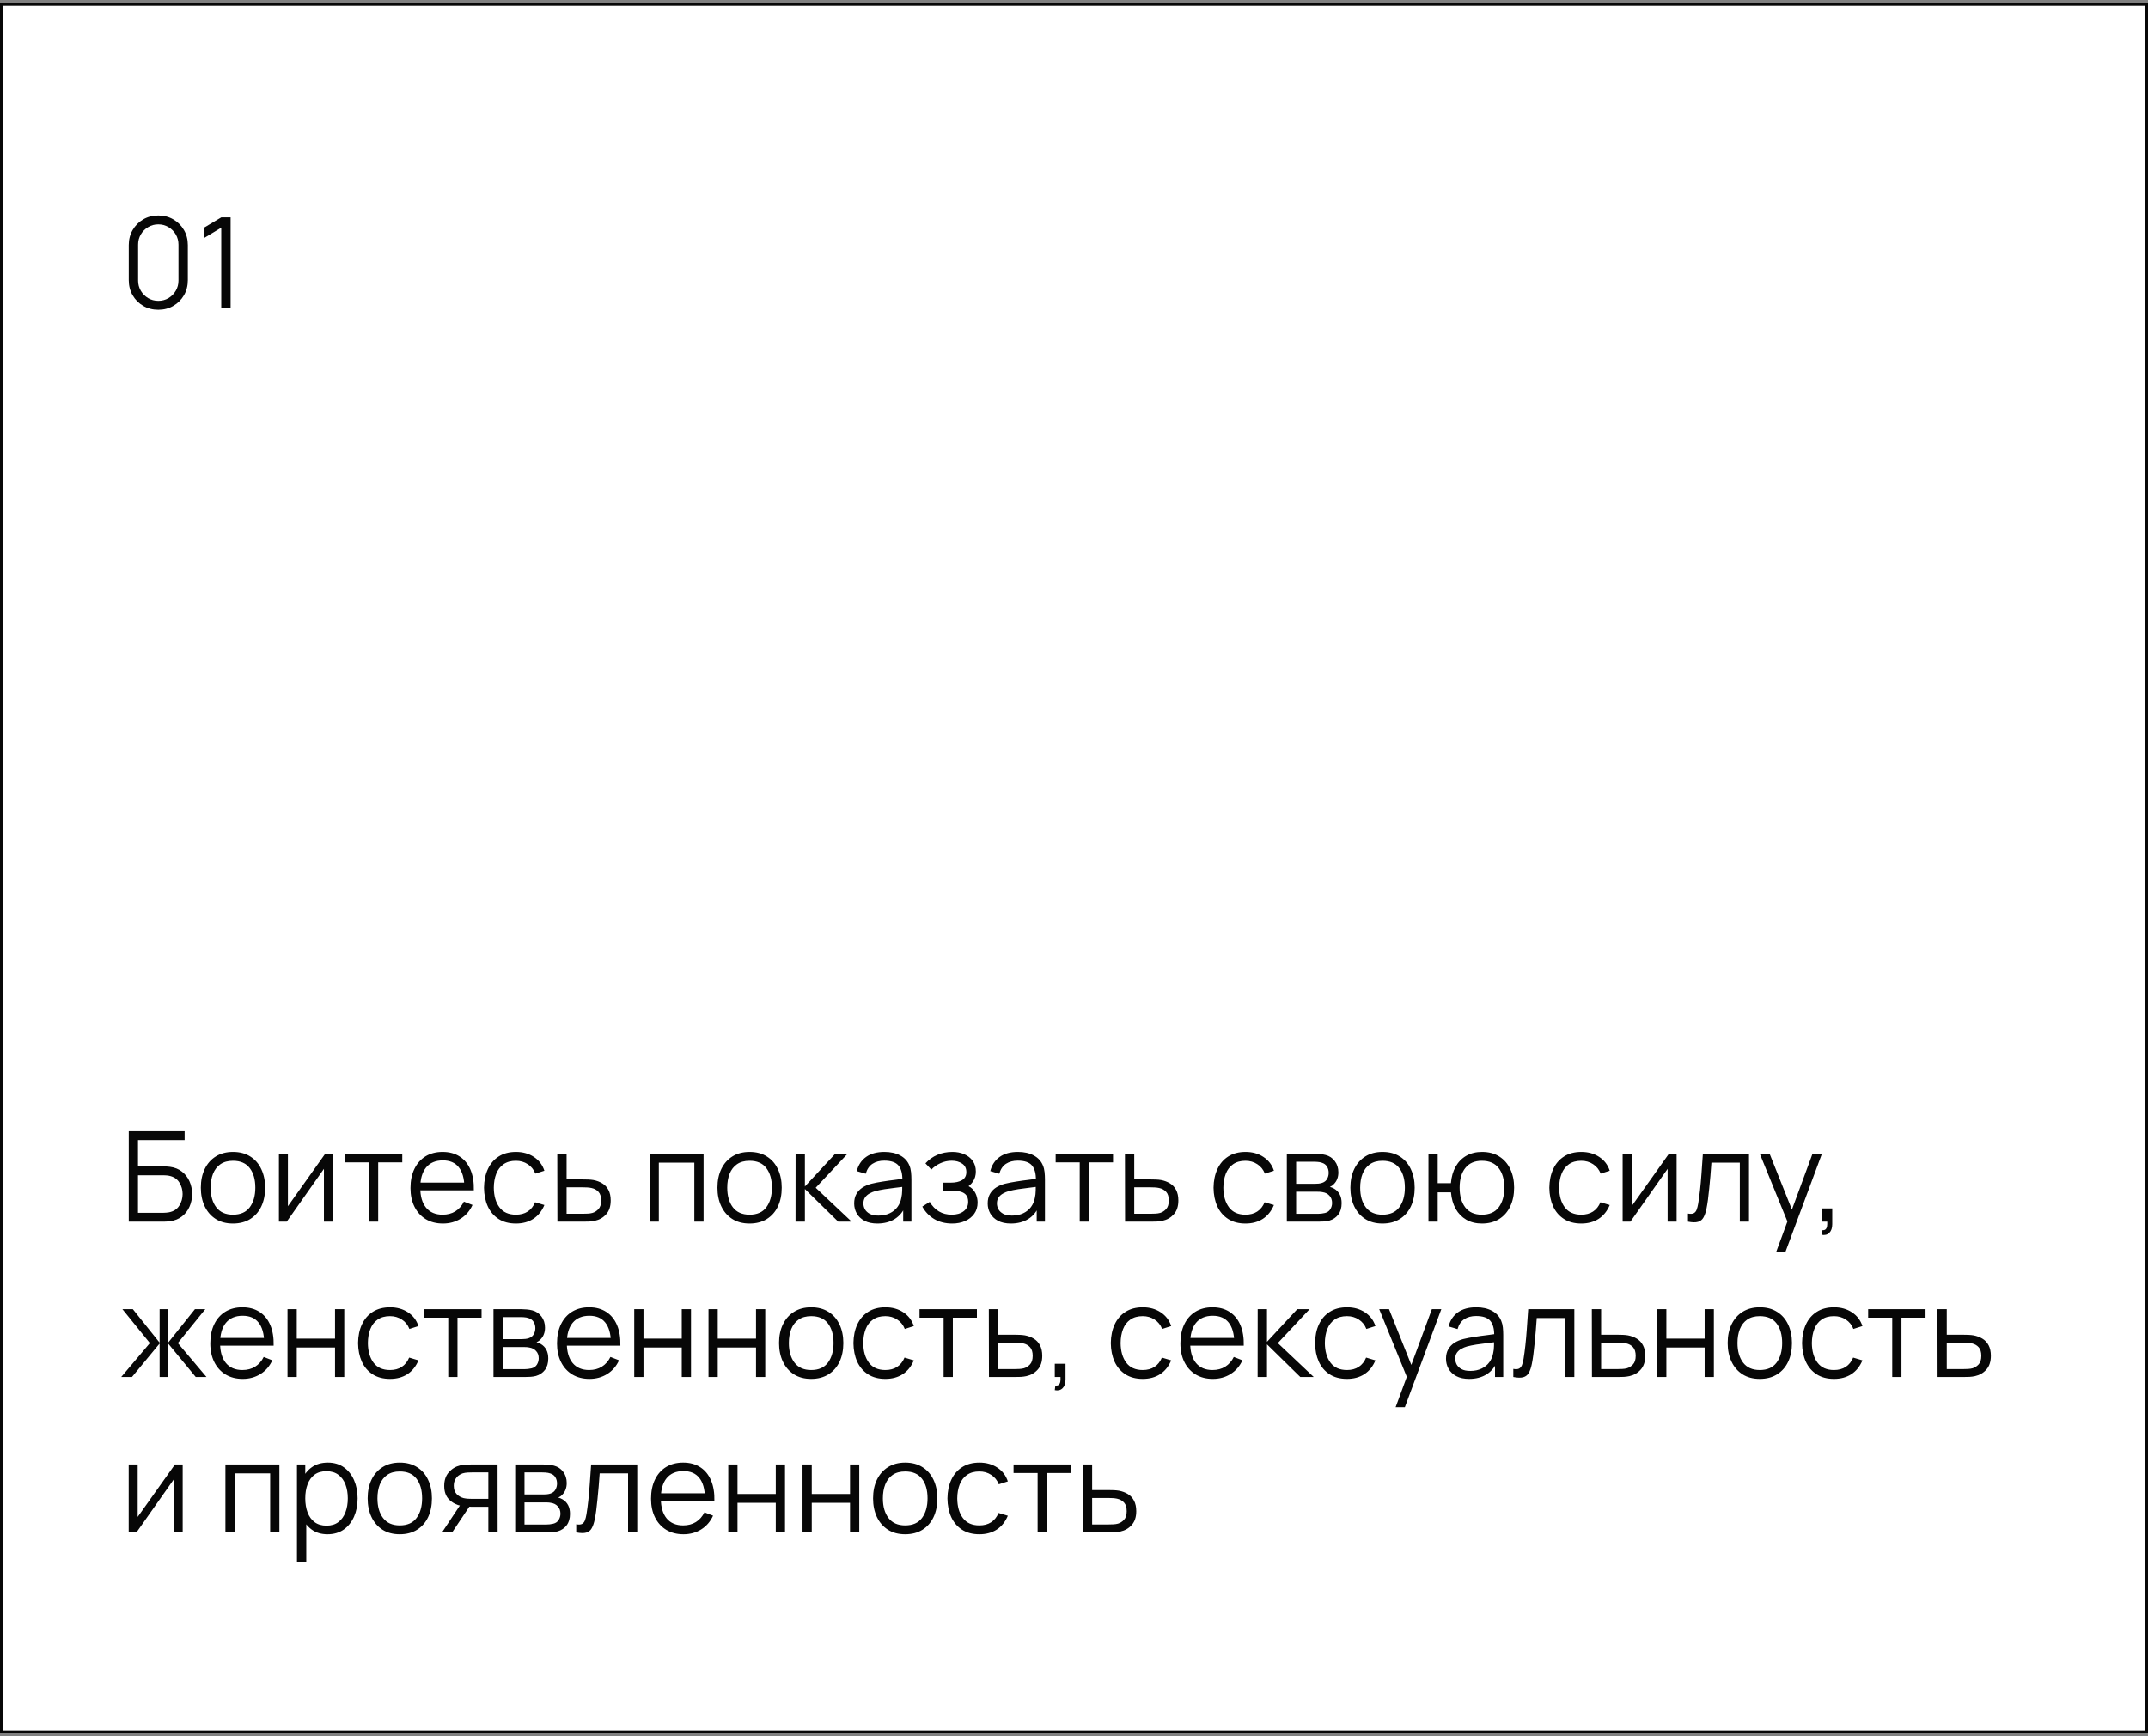
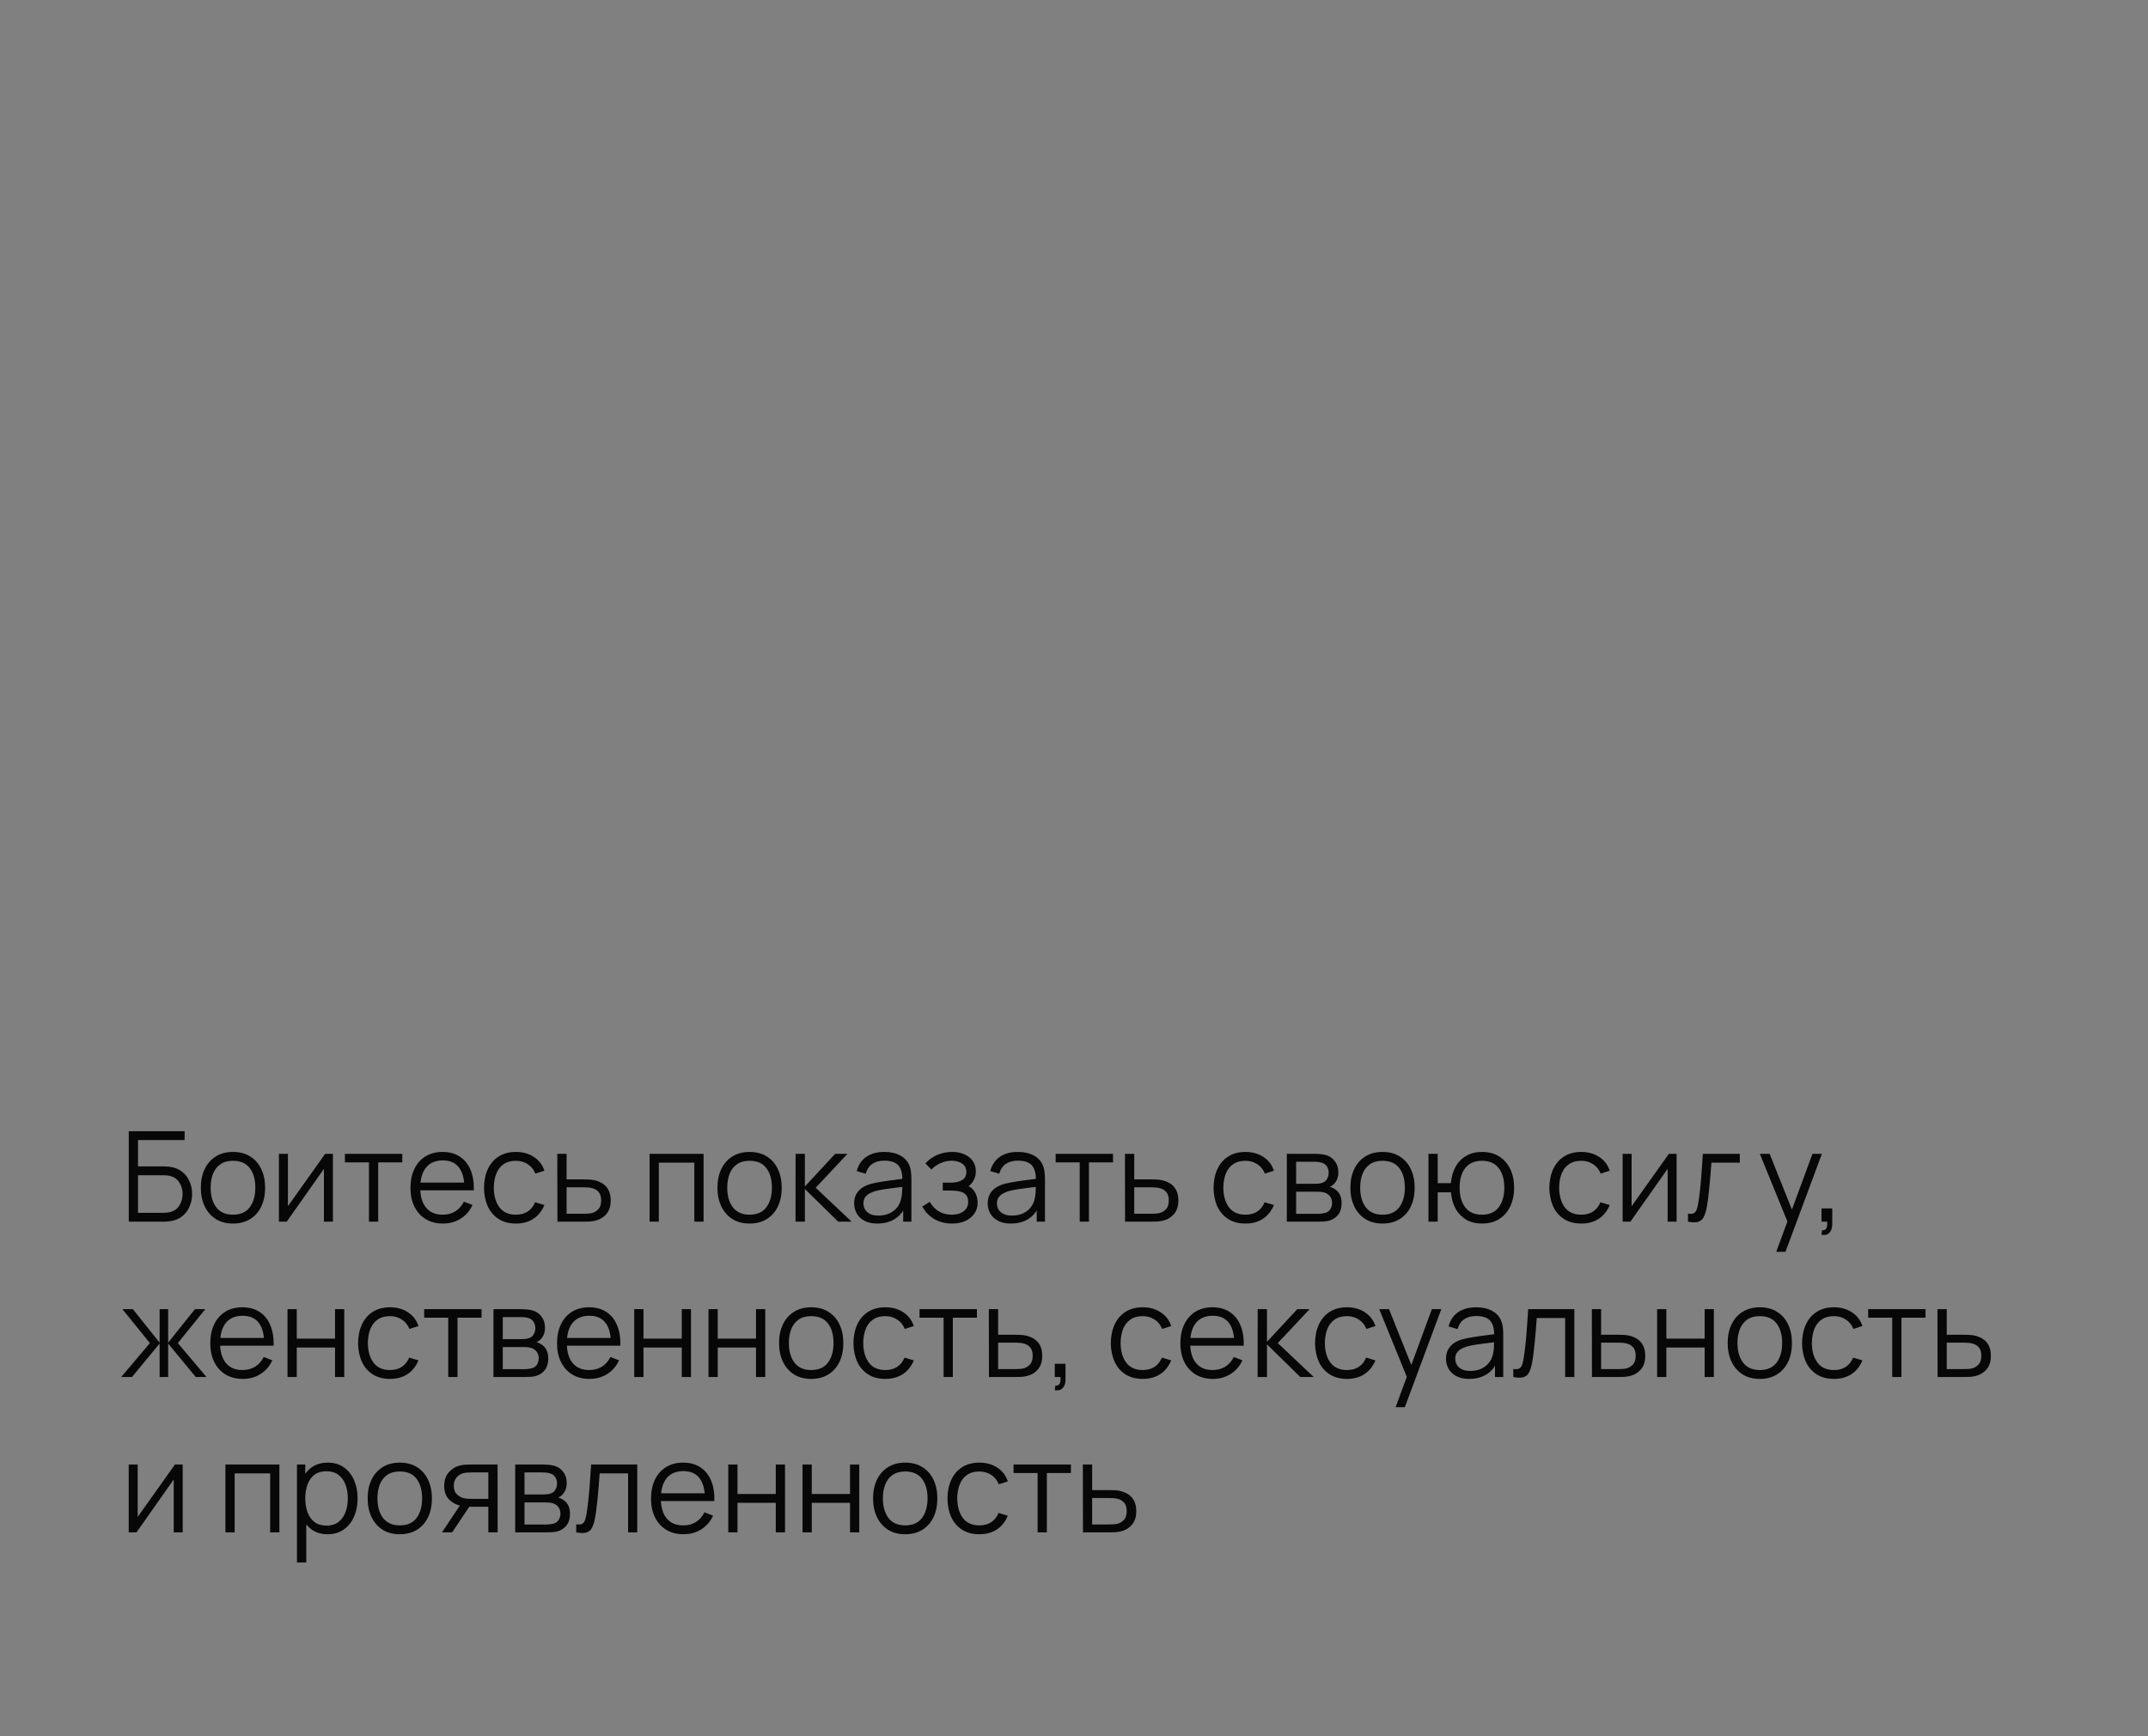
<svg xmlns="http://www.w3.org/2000/svg" width="235" height="190" viewBox="0 0 235 190" fill="none">
  <rect x="0" y="0" width="235" height="190" fill="#808080" stroke="none" />
-   <rect x="0.156" y="0.472" width="234.688" height="189.062" fill="white" stroke="#070707" stroke-width="0.312" />
-   <path d="M14.088 133.689V123.789H20.199V124.759H15.098V127.639H17.91C18.006 127.639 18.114 127.644 18.233 127.653C18.357 127.658 18.481 127.669 18.604 127.688C19.113 127.756 19.546 127.93 19.904 128.21C20.266 128.49 20.541 128.843 20.729 129.269C20.921 129.695 21.017 130.16 21.017 130.664C21.017 131.169 20.921 131.634 20.729 132.06C20.541 132.486 20.266 132.839 19.904 133.119C19.546 133.398 19.113 133.573 18.604 133.641C18.481 133.655 18.357 133.667 18.233 133.676C18.114 133.685 18.006 133.689 17.91 133.689H14.088ZM15.098 132.72H17.883C17.965 132.72 18.061 132.715 18.171 132.706C18.281 132.697 18.389 132.683 18.494 132.665C19.003 132.564 19.377 132.321 19.615 131.936C19.858 131.547 19.979 131.123 19.979 130.664C19.979 130.202 19.858 129.778 19.615 129.393C19.377 129.008 19.003 128.765 18.494 128.664C18.389 128.641 18.281 128.627 18.171 128.623C18.061 128.613 17.965 128.609 17.883 128.609H15.098V132.72ZM25.486 133.896C24.748 133.896 24.118 133.728 23.596 133.394C23.073 133.059 22.672 132.596 22.393 132.005C22.113 131.414 21.973 130.735 21.973 129.97C21.973 129.191 22.115 128.508 22.4 127.921C22.684 127.335 23.087 126.879 23.61 126.553C24.137 126.223 24.762 126.058 25.486 126.058C26.229 126.058 26.861 126.225 27.384 126.56C27.911 126.89 28.312 127.351 28.587 127.942C28.867 128.529 29.006 129.205 29.006 129.97C29.006 130.749 28.867 131.434 28.587 132.026C28.308 132.612 27.904 133.071 27.377 133.401C26.85 133.731 26.22 133.896 25.486 133.896ZM25.486 132.926C26.311 132.926 26.926 132.654 27.329 132.108C27.732 131.558 27.934 130.845 27.934 129.97C27.934 129.072 27.73 128.357 27.322 127.825C26.919 127.293 26.307 127.028 25.486 127.028C24.932 127.028 24.474 127.154 24.111 127.406C23.754 127.653 23.486 127.999 23.307 128.444C23.133 128.884 23.046 129.393 23.046 129.97C23.046 130.864 23.252 131.581 23.665 132.122C24.077 132.658 24.684 132.926 25.486 132.926ZM36.422 126.264V133.689H35.439V127.908L31.369 133.689H30.516V126.264H31.499V131.998L35.576 126.264H36.422ZM40.366 133.689V127.199H37.733V126.264H44.01V127.199H41.376V133.689H40.366ZM48.462 133.896C47.738 133.896 47.11 133.735 46.578 133.414C46.051 133.094 45.641 132.642 45.348 132.06C45.055 131.478 44.908 130.795 44.908 130.011C44.908 129.2 45.052 128.499 45.341 127.908C45.63 127.316 46.035 126.86 46.558 126.539C47.085 126.219 47.706 126.058 48.421 126.058C49.154 126.058 49.78 126.228 50.298 126.567C50.816 126.902 51.208 127.383 51.474 128.011C51.739 128.639 51.861 129.388 51.838 130.259H50.807V129.901C50.788 128.939 50.58 128.212 50.181 127.722C49.787 127.232 49.209 126.986 48.449 126.986C47.651 126.986 47.039 127.245 46.613 127.763C46.191 128.281 45.98 129.019 45.98 129.977C45.98 130.912 46.191 131.638 46.613 132.156C47.039 132.67 47.642 132.926 48.421 132.926C48.953 132.926 49.416 132.805 49.81 132.562C50.209 132.314 50.523 131.959 50.752 131.496L51.694 131.861C51.4 132.507 50.967 133.009 50.394 133.366C49.826 133.719 49.182 133.896 48.462 133.896ZM45.623 130.259V129.413H51.295V130.259H45.623ZM56.444 133.896C55.697 133.896 55.064 133.728 54.546 133.394C54.028 133.059 53.634 132.599 53.364 132.012C53.098 131.421 52.96 130.742 52.951 129.977C52.96 129.198 53.102 128.515 53.377 127.928C53.652 127.337 54.049 126.879 54.567 126.553C55.085 126.223 55.713 126.058 56.45 126.058C57.202 126.058 57.855 126.242 58.41 126.608C58.969 126.975 59.352 127.477 59.558 128.114L58.568 128.43C58.394 127.985 58.117 127.642 57.736 127.399C57.36 127.151 56.929 127.028 56.444 127.028C55.898 127.028 55.447 127.154 55.089 127.406C54.732 127.653 54.466 127.999 54.292 128.444C54.118 128.888 54.028 129.399 54.024 129.977C54.033 130.866 54.239 131.581 54.642 132.122C55.046 132.658 55.646 132.926 56.444 132.926C56.948 132.926 57.376 132.812 57.729 132.583C58.087 132.349 58.357 132.01 58.541 131.565L59.558 131.868C59.283 132.528 58.88 133.032 58.348 133.38C57.816 133.724 57.181 133.896 56.444 133.896ZM60.984 133.689L60.97 126.264H61.988V129.063H63.727C63.943 129.063 64.153 129.067 64.36 129.076C64.57 129.085 64.756 129.104 64.916 129.131C65.283 129.2 65.609 129.322 65.893 129.496C66.181 129.67 66.406 129.91 66.567 130.218C66.731 130.525 66.814 130.91 66.814 131.373C66.814 132.01 66.649 132.512 66.319 132.878C65.994 133.245 65.581 133.483 65.082 133.593C64.894 133.634 64.69 133.662 64.47 133.676C64.25 133.685 64.032 133.689 63.816 133.689H60.984ZM61.988 132.823H63.775C63.931 132.823 64.105 132.819 64.298 132.809C64.49 132.8 64.66 132.775 64.806 132.734C65.049 132.665 65.269 132.528 65.466 132.321C65.668 132.11 65.769 131.794 65.769 131.373C65.769 130.955 65.673 130.642 65.48 130.431C65.288 130.215 65.031 130.073 64.71 130.004C64.568 129.972 64.415 129.952 64.25 129.943C64.085 129.933 63.926 129.929 63.775 129.929H61.988V132.823ZM71.068 133.689V126.264H76.974V133.689H75.963V127.234H72.079V133.689H71.068ZM82.004 133.896C81.266 133.896 80.636 133.728 80.113 133.394C79.591 133.059 79.19 132.596 78.91 132.005C78.63 131.414 78.491 130.735 78.491 129.97C78.491 129.191 78.633 128.508 78.917 127.921C79.201 127.335 79.604 126.879 80.127 126.553C80.654 126.223 81.28 126.058 82.004 126.058C82.746 126.058 83.379 126.225 83.901 126.56C84.428 126.89 84.829 127.351 85.104 127.942C85.384 128.529 85.524 129.205 85.524 129.97C85.524 130.749 85.384 131.434 85.104 132.026C84.825 132.612 84.421 133.071 83.894 133.401C83.367 133.731 82.737 133.896 82.004 133.896ZM82.004 132.926C82.829 132.926 83.443 132.654 83.846 132.108C84.25 131.558 84.451 130.845 84.451 129.97C84.451 129.072 84.247 128.357 83.839 127.825C83.436 127.293 82.824 127.028 82.004 127.028C81.449 127.028 80.991 127.154 80.629 127.406C80.271 127.653 80.003 127.999 79.824 128.444C79.65 128.884 79.563 129.393 79.563 129.97C79.563 130.864 79.769 131.581 80.182 132.122C80.594 132.658 81.202 132.926 82.004 132.926ZM87.034 133.689L87.04 126.264H88.058V129.839L91.372 126.264H92.719L89.24 129.977L93.173 133.689H91.702L88.058 130.114V133.689H87.034ZM95.986 133.896C95.427 133.896 94.957 133.795 94.577 133.593C94.201 133.392 93.919 133.123 93.731 132.789C93.543 132.454 93.449 132.09 93.449 131.696C93.449 131.292 93.529 130.949 93.69 130.664C93.855 130.376 94.077 130.14 94.357 129.956C94.641 129.773 94.969 129.633 95.34 129.537C95.716 129.445 96.13 129.365 96.584 129.296C97.043 129.223 97.489 129.161 97.925 129.111C98.365 129.056 98.75 129.003 99.08 128.953L98.722 129.173C98.736 128.439 98.594 127.896 98.296 127.543C97.998 127.19 97.48 127.014 96.742 127.014C96.234 127.014 95.803 127.128 95.45 127.358C95.102 127.587 94.856 127.949 94.714 128.444L93.731 128.155C93.901 127.49 94.242 126.975 94.755 126.608C95.269 126.242 95.936 126.058 96.756 126.058C97.434 126.058 98.01 126.187 98.482 126.443C98.958 126.695 99.295 127.062 99.492 127.543C99.584 127.759 99.644 127.999 99.671 128.265C99.698 128.531 99.712 128.801 99.712 129.076V133.689H98.812V131.826L99.073 131.936C98.821 132.573 98.429 133.059 97.897 133.394C97.366 133.728 96.728 133.896 95.986 133.896ZM96.103 133.023C96.575 133.023 96.987 132.938 97.34 132.768C97.693 132.599 97.978 132.367 98.193 132.074C98.408 131.776 98.548 131.441 98.612 131.07C98.667 130.832 98.697 130.57 98.702 130.286C98.706 129.998 98.709 129.782 98.709 129.64L99.094 129.839C98.75 129.885 98.376 129.931 97.973 129.977C97.574 130.023 97.18 130.075 96.79 130.135C96.405 130.195 96.057 130.266 95.745 130.348C95.535 130.408 95.331 130.493 95.133 130.603C94.936 130.708 94.774 130.85 94.645 131.029C94.522 131.208 94.46 131.43 94.46 131.696C94.46 131.911 94.513 132.12 94.618 132.321C94.728 132.523 94.902 132.69 95.14 132.823C95.383 132.956 95.704 133.023 96.103 133.023ZM104.176 133.896C103.429 133.896 102.776 133.733 102.217 133.408C101.662 133.078 101.225 132.622 100.904 132.039L101.715 131.524C101.986 131.982 102.322 132.33 102.726 132.569C103.129 132.807 103.592 132.926 104.115 132.926C104.66 132.926 105.098 132.8 105.428 132.548C105.758 132.296 105.923 131.95 105.923 131.51C105.923 131.208 105.852 130.967 105.71 130.788C105.572 130.609 105.361 130.481 105.077 130.403C104.797 130.325 104.447 130.286 104.025 130.286H103.145V129.42H104.011C104.525 129.42 104.937 129.328 105.249 129.145C105.565 128.957 105.723 128.664 105.723 128.265C105.723 127.843 105.565 127.532 105.249 127.33C104.937 127.124 104.564 127.021 104.128 127.021C103.688 127.021 103.271 127.112 102.877 127.296C102.487 127.474 102.16 127.706 101.894 127.99L101.248 127.309C101.619 126.902 102.052 126.592 102.547 126.381C103.047 126.166 103.599 126.058 104.204 126.058C104.681 126.058 105.111 126.143 105.496 126.313C105.886 126.478 106.193 126.72 106.418 127.041C106.647 127.362 106.761 127.747 106.761 128.196C106.761 128.618 106.658 128.982 106.452 129.289C106.25 129.597 105.964 129.851 105.593 130.053L105.538 129.674C105.859 129.734 106.124 129.862 106.335 130.059C106.546 130.257 106.702 130.493 106.803 130.768C106.904 131.043 106.954 131.322 106.954 131.606C106.954 132.078 106.83 132.486 106.583 132.83C106.34 133.169 106.007 133.433 105.586 133.621C105.169 133.804 104.699 133.896 104.176 133.896ZM110.595 133.896C110.036 133.896 109.566 133.795 109.186 133.593C108.81 133.392 108.528 133.123 108.34 132.789C108.152 132.454 108.059 132.09 108.059 131.696C108.059 131.292 108.139 130.949 108.299 130.664C108.464 130.376 108.686 130.14 108.966 129.956C109.25 129.773 109.578 129.633 109.949 129.537C110.325 129.445 110.74 129.365 111.194 129.296C111.652 129.223 112.099 129.161 112.534 129.111C112.974 129.056 113.359 129.003 113.689 128.953L113.332 129.173C113.345 128.439 113.203 127.896 112.905 127.543C112.607 127.19 112.09 127.014 111.352 127.014C110.843 127.014 110.412 127.128 110.059 127.358C109.711 127.587 109.466 127.949 109.324 128.444L108.34 128.155C108.51 127.49 108.851 126.975 109.365 126.608C109.878 126.242 110.545 126.058 111.365 126.058C112.044 126.058 112.619 126.187 113.091 126.443C113.568 126.695 113.905 127.062 114.102 127.543C114.193 127.759 114.253 127.999 114.28 128.265C114.308 128.531 114.322 128.801 114.322 129.076V133.689H113.421V131.826L113.682 131.936C113.43 132.573 113.038 133.059 112.507 133.394C111.975 133.728 111.338 133.896 110.595 133.896ZM110.712 133.023C111.184 133.023 111.597 132.938 111.95 132.768C112.303 132.599 112.587 132.367 112.802 132.074C113.018 131.776 113.157 131.441 113.222 131.07C113.277 130.832 113.306 130.57 113.311 130.286C113.316 129.998 113.318 129.782 113.318 129.64L113.703 129.839C113.359 129.885 112.986 129.931 112.582 129.977C112.184 130.023 111.789 130.075 111.4 130.135C111.015 130.195 110.666 130.266 110.355 130.348C110.144 130.408 109.94 130.493 109.743 130.603C109.546 130.708 109.383 130.85 109.255 131.029C109.131 131.208 109.069 131.43 109.069 131.696C109.069 131.911 109.122 132.12 109.227 132.321C109.337 132.523 109.511 132.69 109.75 132.823C109.993 132.956 110.314 133.023 110.712 133.023ZM118.126 133.689V127.199H115.493V126.264H121.77V127.199H119.136V133.689H118.126ZM123.087 133.689L123.074 126.264H124.091V129.063H125.83C126.046 129.063 126.257 129.067 126.463 129.076C126.674 129.085 126.859 129.104 127.02 129.131C127.386 129.2 127.712 129.322 127.996 129.496C128.285 129.67 128.509 129.91 128.67 130.218C128.835 130.525 128.917 130.91 128.917 131.373C128.917 132.01 128.752 132.512 128.422 132.878C128.097 133.245 127.684 133.483 127.185 133.593C126.997 133.634 126.793 133.662 126.573 133.676C126.353 133.685 126.135 133.689 125.92 133.689H123.087ZM124.091 132.823H125.879C126.034 132.823 126.209 132.819 126.401 132.809C126.594 132.8 126.763 132.775 126.91 132.734C127.153 132.665 127.373 132.528 127.57 132.321C127.771 132.11 127.872 131.794 127.872 131.373C127.872 130.955 127.776 130.642 127.584 130.431C127.391 130.215 127.134 130.073 126.814 130.004C126.671 129.972 126.518 129.952 126.353 129.943C126.188 129.933 126.03 129.929 125.879 129.929H124.091V132.823ZM136.258 133.896C135.511 133.896 134.878 133.728 134.361 133.394C133.843 133.059 133.448 132.599 133.178 132.012C132.912 131.421 132.775 130.742 132.766 129.977C132.775 129.198 132.917 128.515 133.192 127.928C133.467 127.337 133.863 126.879 134.381 126.553C134.899 126.223 135.527 126.058 136.265 126.058C137.017 126.058 137.67 126.242 138.224 126.608C138.783 126.975 139.166 127.477 139.372 128.114L138.382 128.43C138.208 127.985 137.931 127.642 137.551 127.399C137.175 127.151 136.744 127.028 136.258 127.028C135.713 127.028 135.261 127.154 134.904 127.406C134.546 127.653 134.28 127.999 134.106 128.444C133.932 128.888 133.843 129.399 133.838 129.977C133.847 130.866 134.053 131.581 134.457 132.122C134.86 132.658 135.461 132.926 136.258 132.926C136.762 132.926 137.191 132.812 137.544 132.583C137.901 132.349 138.172 132.01 138.355 131.565L139.372 131.868C139.097 132.528 138.694 133.032 138.162 133.38C137.631 133.724 136.996 133.896 136.258 133.896ZM140.785 133.689V126.264H143.844C144 126.264 144.188 126.274 144.408 126.292C144.632 126.31 144.841 126.345 145.033 126.395C145.451 126.505 145.785 126.73 146.037 127.069C146.294 127.408 146.422 127.816 146.422 128.293C146.422 128.558 146.381 128.797 146.298 129.008C146.221 129.214 146.108 129.393 145.962 129.544C145.893 129.622 145.817 129.69 145.735 129.75C145.652 129.805 145.572 129.851 145.494 129.888C145.641 129.915 145.799 129.979 145.968 130.08C146.234 130.236 146.436 130.447 146.573 130.713C146.711 130.974 146.78 131.292 146.78 131.668C146.78 132.177 146.658 132.592 146.415 132.913C146.172 133.233 145.847 133.453 145.439 133.573C145.256 133.623 145.056 133.655 144.841 133.669C144.63 133.683 144.431 133.689 144.243 133.689H140.785ZM141.802 132.83H144.195C144.291 132.83 144.412 132.823 144.559 132.809C144.706 132.791 144.836 132.768 144.951 132.741C145.221 132.672 145.418 132.534 145.542 132.328C145.671 132.117 145.735 131.888 145.735 131.641C145.735 131.315 145.638 131.049 145.446 130.843C145.258 130.632 145.006 130.504 144.69 130.458C144.584 130.435 144.474 130.422 144.36 130.417C144.245 130.412 144.142 130.41 144.05 130.41H141.802V132.83ZM141.802 129.544H143.878C143.998 129.544 144.131 129.537 144.277 129.523C144.428 129.505 144.559 129.475 144.669 129.434C144.907 129.351 145.082 129.209 145.192 129.008C145.306 128.806 145.363 128.586 145.363 128.348C145.363 128.086 145.302 127.857 145.178 127.66C145.059 127.463 144.878 127.325 144.635 127.248C144.47 127.188 144.291 127.154 144.098 127.144C143.911 127.135 143.791 127.131 143.741 127.131H141.802V129.544ZM151.251 133.896C150.513 133.896 149.882 133.728 149.36 133.394C148.837 133.059 148.436 132.596 148.157 132.005C147.877 131.414 147.737 130.735 147.737 129.97C147.737 129.191 147.88 128.508 148.164 127.921C148.448 127.335 148.851 126.879 149.374 126.553C149.901 126.223 150.526 126.058 151.251 126.058C151.993 126.058 152.626 126.225 153.148 126.56C153.675 126.89 154.076 127.351 154.351 127.942C154.631 128.529 154.771 129.205 154.771 129.97C154.771 130.749 154.631 131.434 154.351 132.026C154.072 132.612 153.668 133.071 153.141 133.401C152.614 133.731 151.984 133.896 151.251 133.896ZM151.251 132.926C152.076 132.926 152.69 132.654 153.093 132.108C153.496 131.558 153.698 130.845 153.698 129.97C153.698 129.072 153.494 128.357 153.086 127.825C152.683 127.293 152.071 127.028 151.251 127.028C150.696 127.028 150.238 127.154 149.876 127.406C149.518 127.653 149.25 127.999 149.071 128.444C148.897 128.884 148.81 129.393 148.81 129.97C148.81 130.864 149.016 131.581 149.429 132.122C149.841 132.658 150.449 132.926 151.251 132.926ZM162.131 133.896C161.476 133.896 160.905 133.756 160.419 133.476C159.933 133.192 159.546 132.796 159.257 132.287C158.973 131.774 158.801 131.171 158.742 130.479H157.291V133.689H156.28V126.264H157.291V129.475H158.735C158.794 128.774 158.968 128.169 159.257 127.66C159.551 127.147 159.94 126.753 160.426 126.478C160.916 126.198 161.487 126.058 162.138 126.058C162.876 126.058 163.506 126.225 164.028 126.56C164.556 126.895 164.957 127.355 165.232 127.942C165.511 128.529 165.651 129.202 165.651 129.963C165.651 130.742 165.509 131.428 165.225 132.019C164.945 132.61 164.542 133.071 164.015 133.401C163.492 133.731 162.864 133.896 162.131 133.896ZM162.11 132.926C162.944 132.926 163.563 132.656 163.967 132.115C164.374 131.57 164.578 130.855 164.578 129.97C164.578 129.067 164.372 128.352 163.96 127.825C163.552 127.293 162.938 127.028 162.117 127.028C161.333 127.028 160.733 127.289 160.316 127.811C159.899 128.329 159.69 129.047 159.69 129.963C159.69 130.862 159.894 131.581 160.302 132.122C160.715 132.658 161.317 132.926 162.11 132.926ZM172.996 133.896C172.249 133.896 171.617 133.728 171.099 133.394C170.581 133.059 170.187 132.599 169.916 132.012C169.651 131.421 169.513 130.742 169.504 129.977C169.513 129.198 169.655 128.515 169.93 127.928C170.205 127.337 170.602 126.879 171.119 126.553C171.637 126.223 172.265 126.058 173.003 126.058C173.755 126.058 174.408 126.242 174.963 126.608C175.522 126.975 175.904 127.477 176.111 128.114L175.121 128.43C174.947 127.985 174.669 127.642 174.289 127.399C173.913 127.151 173.482 127.028 172.996 127.028C172.451 127.028 171.999 127.154 171.642 127.406C171.284 127.653 171.019 127.999 170.844 128.444C170.67 128.888 170.581 129.399 170.576 129.977C170.586 130.866 170.792 131.581 171.195 132.122C171.598 132.658 172.199 132.926 172.996 132.926C173.501 132.926 173.929 132.812 174.282 132.583C174.639 132.349 174.91 132.01 175.093 131.565L176.111 131.868C175.836 132.528 175.432 133.032 174.901 133.38C174.369 133.724 173.734 133.896 172.996 133.896ZM183.429 126.264V133.689H182.445V127.908L178.375 133.689H177.523V126.264H178.506V131.998L182.583 126.264H183.429ZM184.671 133.689V132.803C184.946 132.853 185.154 132.842 185.296 132.768C185.443 132.69 185.551 132.562 185.619 132.383C185.688 132.2 185.746 131.973 185.791 131.703C185.865 131.253 185.931 130.758 185.991 130.218C186.05 129.677 186.103 129.081 186.149 128.43C186.199 127.775 186.25 127.053 186.3 126.264H191.346V133.689H190.343V127.234H187.235C187.203 127.72 187.166 128.203 187.125 128.684C187.084 129.166 187.04 129.629 186.994 130.073C186.953 130.513 186.907 130.919 186.857 131.29C186.807 131.661 186.754 131.982 186.699 132.253C186.616 132.66 186.506 132.986 186.369 133.229C186.236 133.472 186.037 133.632 185.771 133.71C185.505 133.788 185.138 133.781 184.671 133.689ZM194.326 136.989L195.763 133.091L195.783 134.246L192.532 126.264H193.604L196.272 132.94H195.832L198.293 126.264H199.324L195.337 136.989H194.326ZM199.28 135.126L199.341 134.624C199.525 134.638 199.658 134.602 199.74 134.514C199.823 134.427 199.873 134.31 199.891 134.164C199.91 134.017 199.914 133.859 199.905 133.689H199.28V132.239H200.455V133.964C200.455 134.386 200.347 134.702 200.132 134.913C199.921 135.124 199.637 135.195 199.28 135.126ZM13.262 150.689L16.398 146.977L13.393 143.264H14.534L17.463 146.929V143.264H18.398V146.929L21.327 143.264H22.461L19.457 146.977L22.592 150.689H21.416L18.398 147.025V150.689H17.463V147.025L14.438 150.689H13.262ZM26.562 150.896C25.837 150.896 25.21 150.735 24.678 150.414C24.151 150.094 23.741 149.642 23.447 149.06C23.154 148.478 23.007 147.795 23.007 147.011C23.007 146.2 23.152 145.499 23.44 144.908C23.729 144.316 24.135 143.86 24.657 143.539C25.184 143.219 25.805 143.058 26.52 143.058C27.254 143.058 27.879 143.228 28.397 143.567C28.915 143.902 29.307 144.383 29.573 145.011C29.839 145.639 29.96 146.388 29.937 147.259H28.906V146.901C28.888 145.939 28.679 145.212 28.28 144.722C27.886 144.232 27.309 143.986 26.548 143.986C25.75 143.986 25.139 144.245 24.712 144.763C24.291 145.281 24.08 146.019 24.08 146.977C24.08 147.912 24.291 148.638 24.712 149.156C25.139 149.67 25.741 149.926 26.52 149.926C27.052 149.926 27.515 149.805 27.909 149.562C28.308 149.314 28.622 148.959 28.851 148.496L29.793 148.861C29.5 149.507 29.066 150.009 28.494 150.366C27.925 150.719 27.281 150.896 26.562 150.896ZM23.722 147.259V146.413H29.394V147.259H23.722ZM31.456 150.689V143.264H32.467V146.489H36.654V143.264H37.664V150.689H36.654V147.458H32.467V150.689H31.456ZM42.667 150.896C41.92 150.896 41.287 150.728 40.769 150.394C40.251 150.059 39.857 149.599 39.587 149.012C39.321 148.421 39.183 147.742 39.174 146.977C39.183 146.198 39.325 145.515 39.6 144.928C39.876 144.337 40.272 143.879 40.79 143.553C41.308 143.223 41.936 143.058 42.674 143.058C43.425 143.058 44.078 143.242 44.633 143.608C45.192 143.975 45.575 144.477 45.781 145.114L44.791 145.43C44.617 144.985 44.34 144.642 43.959 144.399C43.583 144.151 43.153 144.028 42.667 144.028C42.121 144.028 41.67 144.154 41.312 144.406C40.955 144.653 40.689 144.999 40.515 145.444C40.341 145.888 40.251 146.399 40.247 146.977C40.256 147.866 40.462 148.581 40.865 149.122C41.269 149.658 41.869 149.926 42.667 149.926C43.171 149.926 43.599 149.812 43.952 149.583C44.31 149.349 44.58 149.01 44.764 148.565L45.781 148.868C45.506 149.528 45.103 150.032 44.571 150.38C44.039 150.724 43.405 150.896 42.667 150.896ZM49.04 150.689V144.199H46.407V143.264H52.684V144.199H50.051V150.689H49.04ZM53.988 150.689V143.264H57.047C57.203 143.264 57.391 143.274 57.611 143.292C57.836 143.31 58.044 143.345 58.237 143.395C58.654 143.505 58.988 143.73 59.24 144.069C59.497 144.408 59.625 144.816 59.625 145.293C59.625 145.558 59.584 145.797 59.502 146.008C59.424 146.214 59.311 146.393 59.165 146.544C59.096 146.622 59.02 146.69 58.938 146.75C58.855 146.805 58.775 146.851 58.697 146.888C58.844 146.915 59.002 146.979 59.172 147.08C59.437 147.236 59.639 147.447 59.777 147.713C59.914 147.974 59.983 148.292 59.983 148.668C59.983 149.177 59.861 149.592 59.618 149.913C59.376 150.233 59.05 150.453 58.642 150.573C58.459 150.623 58.26 150.655 58.044 150.669C57.833 150.683 57.634 150.689 57.446 150.689H53.988ZM55.005 149.83H57.398C57.494 149.83 57.616 149.823 57.762 149.809C57.909 149.791 58.039 149.768 58.154 149.741C58.425 149.672 58.622 149.534 58.745 149.328C58.874 149.117 58.938 148.888 58.938 148.641C58.938 148.315 58.842 148.049 58.649 147.843C58.461 147.632 58.209 147.504 57.893 147.458C57.787 147.435 57.677 147.422 57.563 147.417C57.448 147.412 57.345 147.41 57.254 147.41H55.005V149.83ZM55.005 146.544H57.082C57.201 146.544 57.334 146.537 57.48 146.523C57.632 146.505 57.762 146.475 57.872 146.434C58.111 146.351 58.285 146.209 58.395 146.008C58.509 145.806 58.567 145.586 58.567 145.348C58.567 145.086 58.505 144.857 58.381 144.66C58.262 144.463 58.081 144.325 57.838 144.248C57.673 144.188 57.494 144.154 57.302 144.144C57.114 144.135 56.995 144.131 56.944 144.131H55.005V146.544ZM64.495 150.896C63.771 150.896 63.143 150.735 62.611 150.414C62.084 150.094 61.674 149.642 61.381 149.06C61.087 148.478 60.941 147.795 60.941 147.011C60.941 146.2 61.085 145.499 61.374 144.908C61.663 144.316 62.068 143.86 62.591 143.539C63.118 143.219 63.739 143.058 64.454 143.058C65.187 143.058 65.813 143.228 66.331 143.567C66.849 143.902 67.24 144.383 67.506 145.011C67.772 145.639 67.894 146.388 67.871 147.259H66.839V146.901C66.821 145.939 66.612 145.212 66.214 144.722C65.82 144.232 65.242 143.986 64.481 143.986C63.684 143.986 63.072 144.245 62.646 144.763C62.224 145.281 62.013 146.019 62.013 146.977C62.013 147.912 62.224 148.638 62.646 149.156C63.072 149.67 63.675 149.926 64.454 149.926C64.985 149.926 65.448 149.805 65.843 149.562C66.241 149.314 66.555 148.959 66.784 148.496L67.726 148.861C67.433 149.507 67 150.009 66.427 150.366C65.859 150.719 65.215 150.896 64.495 150.896ZM61.656 147.259V146.413H67.328V147.259H61.656ZM69.389 150.689V143.264H70.4V146.489H74.587V143.264H75.598V150.689H74.587V147.458H70.4V150.689H69.389ZM77.513 150.689V143.264H78.524V146.489H82.711V143.264H83.721V150.689H82.711V147.458H78.524V150.689H77.513ZM88.745 150.896C88.007 150.896 87.376 150.728 86.854 150.394C86.331 150.059 85.93 149.596 85.651 149.005C85.371 148.414 85.231 147.735 85.231 146.97C85.231 146.191 85.374 145.508 85.658 144.921C85.942 144.335 86.345 143.879 86.868 143.553C87.395 143.223 88.02 143.058 88.745 143.058C89.487 143.058 90.12 143.225 90.642 143.56C91.169 143.89 91.57 144.351 91.845 144.942C92.125 145.529 92.264 146.205 92.264 146.97C92.264 147.749 92.125 148.434 91.845 149.026C91.566 149.612 91.162 150.071 90.635 150.401C90.108 150.731 89.478 150.896 88.745 150.896ZM88.745 149.926C89.57 149.926 90.184 149.654 90.587 149.108C90.99 148.558 91.192 147.845 91.192 146.97C91.192 146.072 90.988 145.357 90.58 144.825C90.177 144.293 89.565 144.028 88.745 144.028C88.19 144.028 87.732 144.154 87.37 144.406C87.012 144.653 86.744 144.999 86.565 145.444C86.391 145.884 86.304 146.393 86.304 146.97C86.304 147.864 86.51 148.581 86.923 149.122C87.335 149.658 87.942 149.926 88.745 149.926ZM96.861 150.896C96.114 150.896 95.481 150.728 94.964 150.394C94.446 150.059 94.052 149.599 93.781 149.012C93.515 148.421 93.378 147.742 93.369 146.977C93.378 146.198 93.52 145.515 93.795 144.928C94.07 144.337 94.466 143.879 94.984 143.553C95.502 143.223 96.13 143.058 96.868 143.058C97.62 143.058 98.273 143.242 98.827 143.608C99.386 143.975 99.769 144.477 99.975 145.114L98.986 145.43C98.811 144.985 98.534 144.642 98.154 144.399C97.778 144.151 97.347 144.028 96.861 144.028C96.316 144.028 95.864 144.154 95.507 144.406C95.149 144.653 94.883 144.999 94.709 145.444C94.535 145.888 94.446 146.399 94.441 146.977C94.45 147.866 94.656 148.581 95.06 149.122C95.463 149.658 96.064 149.926 96.861 149.926C97.365 149.926 97.794 149.812 98.147 149.583C98.504 149.349 98.775 149.01 98.958 148.565L99.975 148.868C99.701 149.528 99.297 150.032 98.766 150.38C98.234 150.724 97.599 150.896 96.861 150.896ZM103.234 150.689V144.199H100.601V143.264H106.878V144.199H104.245V150.689H103.234ZM108.196 150.689L108.182 143.264H109.2V146.063H110.939C111.154 146.063 111.365 146.067 111.572 146.076C111.782 146.085 111.968 146.104 112.128 146.131C112.495 146.2 112.821 146.322 113.105 146.496C113.393 146.67 113.618 146.91 113.778 147.218C113.943 147.525 114.026 147.91 114.026 148.373C114.026 149.01 113.861 149.512 113.531 149.878C113.206 150.245 112.793 150.483 112.293 150.593C112.106 150.634 111.902 150.662 111.682 150.676C111.462 150.685 111.244 150.689 111.028 150.689H108.196ZM109.2 149.823H110.987C111.143 149.823 111.317 149.819 111.51 149.809C111.702 149.8 111.872 149.775 112.018 149.734C112.261 149.665 112.481 149.528 112.678 149.321C112.88 149.11 112.981 148.794 112.981 148.373C112.981 147.955 112.885 147.642 112.692 147.431C112.5 147.215 112.243 147.073 111.922 147.004C111.78 146.972 111.627 146.952 111.462 146.943C111.297 146.933 111.138 146.929 110.987 146.929H109.2V149.823ZM115.397 152.126L115.458 151.624C115.642 151.638 115.775 151.602 115.857 151.514C115.94 151.427 115.99 151.31 116.008 151.164C116.027 151.017 116.031 150.859 116.022 150.689H115.397V149.239H116.572V150.964C116.572 151.386 116.464 151.702 116.249 151.913C116.038 152.124 115.754 152.195 115.397 152.126ZM125.019 150.896C124.272 150.896 123.639 150.728 123.122 150.394C122.604 150.059 122.209 149.599 121.939 149.012C121.673 148.421 121.536 147.742 121.527 146.977C121.536 146.198 121.678 145.515 121.953 144.928C122.228 144.337 122.624 143.879 123.142 143.553C123.66 143.223 124.288 143.058 125.026 143.058C125.778 143.058 126.431 143.242 126.985 143.608C127.544 143.975 127.927 144.477 128.133 145.114L127.143 145.43C126.969 144.985 126.692 144.642 126.312 144.399C125.936 144.151 125.505 144.028 125.019 144.028C124.474 144.028 124.022 144.154 123.665 144.406C123.307 144.653 123.041 144.999 122.867 145.444C122.693 145.888 122.604 146.399 122.599 146.977C122.608 147.866 122.814 148.581 123.218 149.122C123.621 149.658 124.222 149.926 125.019 149.926C125.523 149.926 125.952 149.812 126.305 149.583C126.662 149.349 126.933 149.01 127.116 148.565L128.133 148.868C127.858 149.528 127.455 150.032 126.923 150.38C126.392 150.724 125.757 150.896 125.019 150.896ZM132.694 150.896C131.97 150.896 131.342 150.735 130.811 150.414C130.284 150.094 129.873 149.642 129.58 149.06C129.287 148.478 129.14 147.795 129.14 147.011C129.14 146.2 129.284 145.499 129.573 144.908C129.862 144.316 130.268 143.86 130.79 143.539C131.317 143.219 131.938 143.058 132.653 143.058C133.387 143.058 134.012 143.228 134.53 143.567C135.048 143.902 135.44 144.383 135.706 145.011C135.972 145.639 136.093 146.388 136.07 147.259H135.039V146.901C135.02 145.939 134.812 145.212 134.413 144.722C134.019 144.232 133.442 143.986 132.681 143.986C131.883 143.986 131.271 144.245 130.845 144.763C130.423 145.281 130.213 146.019 130.213 146.977C130.213 147.912 130.423 148.638 130.845 149.156C131.271 149.67 131.874 149.926 132.653 149.926C133.185 149.926 133.648 149.805 134.042 149.562C134.441 149.314 134.755 148.959 134.984 148.496L135.926 148.861C135.632 149.507 135.199 150.009 134.626 150.366C134.058 150.719 133.414 150.896 132.694 150.896ZM129.855 147.259V146.413H135.527V147.259H129.855ZM137.589 150.689L137.596 143.264H138.613V146.839L141.927 143.264H143.275L139.796 146.977L143.728 150.689H142.257L138.613 147.114V150.689H137.589ZM147.363 150.896C146.616 150.896 145.983 150.728 145.465 150.394C144.947 150.059 144.553 149.599 144.283 149.012C144.017 148.421 143.879 147.742 143.87 146.977C143.879 146.198 144.022 145.515 144.297 144.928C144.572 144.337 144.968 143.879 145.486 143.553C146.004 143.223 146.632 143.058 147.37 143.058C148.121 143.058 148.774 143.242 149.329 143.608C149.888 143.975 150.271 144.477 150.477 145.114L149.487 145.43C149.313 144.985 149.036 144.642 148.655 144.399C148.279 144.151 147.849 144.028 147.363 144.028C146.817 144.028 146.366 144.154 146.008 144.406C145.651 144.653 145.385 144.999 145.211 145.444C145.037 145.888 144.947 146.399 144.943 146.977C144.952 147.866 145.158 148.581 145.562 149.122C145.965 149.658 146.565 149.926 147.363 149.926C147.867 149.926 148.296 149.812 148.648 149.583C149.006 149.349 149.276 149.01 149.46 148.565L150.477 148.868C150.202 149.528 149.799 150.032 149.267 150.38C148.736 150.724 148.101 150.896 147.363 150.896ZM152.687 153.989L154.123 150.091L154.144 151.246L150.892 143.264H151.965L154.632 149.94H154.192L156.653 143.264H157.685L153.697 153.989H152.687ZM160.735 150.896C160.175 150.896 159.706 150.795 159.325 150.593C158.949 150.392 158.667 150.123 158.48 149.789C158.292 149.454 158.198 149.09 158.198 148.696C158.198 148.292 158.278 147.949 158.438 147.664C158.603 147.376 158.826 147.14 159.105 146.956C159.389 146.773 159.717 146.633 160.088 146.537C160.464 146.445 160.879 146.365 161.333 146.296C161.791 146.223 162.238 146.161 162.673 146.111C163.113 146.056 163.498 146.003 163.828 145.953L163.471 146.173C163.485 145.439 163.342 144.896 163.045 144.543C162.747 144.19 162.229 144.014 161.491 144.014C160.982 144.014 160.551 144.128 160.198 144.358C159.85 144.587 159.605 144.949 159.463 145.444L158.48 145.155C158.649 144.49 158.991 143.975 159.504 143.608C160.017 143.242 160.684 143.058 161.505 143.058C162.183 143.058 162.758 143.187 163.23 143.443C163.707 143.695 164.044 144.062 164.241 144.543C164.332 144.759 164.392 144.999 164.42 145.265C164.447 145.531 164.461 145.801 164.461 146.076V150.689H163.56V148.826L163.821 148.936C163.569 149.573 163.177 150.059 162.646 150.394C162.114 150.728 161.477 150.896 160.735 150.896ZM160.851 150.023C161.324 150.023 161.736 149.938 162.089 149.768C162.442 149.599 162.726 149.367 162.941 149.074C163.157 148.776 163.297 148.441 163.361 148.07C163.416 147.832 163.446 147.57 163.45 147.286C163.455 146.998 163.457 146.782 163.457 146.64L163.842 146.839C163.498 146.885 163.125 146.931 162.721 146.977C162.323 147.023 161.929 147.075 161.539 147.135C161.154 147.195 160.806 147.266 160.494 147.348C160.283 147.408 160.079 147.493 159.882 147.603C159.685 147.708 159.522 147.85 159.394 148.029C159.27 148.208 159.208 148.43 159.208 148.696C159.208 148.911 159.261 149.12 159.366 149.321C159.476 149.523 159.651 149.69 159.889 149.823C160.132 149.956 160.453 150.023 160.851 150.023ZM165.563 150.689V149.803C165.838 149.853 166.047 149.842 166.189 149.768C166.335 149.69 166.443 149.562 166.512 149.383C166.581 149.2 166.638 148.973 166.684 148.703C166.757 148.253 166.823 147.758 166.883 147.218C166.943 146.677 166.995 146.081 167.041 145.43C167.092 144.775 167.142 144.053 167.192 143.264H172.239V150.689H171.235V144.234H168.127C168.095 144.72 168.059 145.203 168.017 145.684C167.976 146.166 167.933 146.629 167.887 147.073C167.846 147.513 167.8 147.919 167.749 148.29C167.699 148.661 167.646 148.982 167.591 149.253C167.509 149.66 167.399 149.986 167.261 150.229C167.128 150.472 166.929 150.632 166.663 150.71C166.397 150.788 166.031 150.781 165.563 150.689ZM174.166 150.689L174.153 143.264H175.17V146.063H176.91C177.125 146.063 177.336 146.067 177.542 146.076C177.753 146.085 177.938 146.104 178.099 146.131C178.466 146.2 178.791 146.322 179.075 146.496C179.364 146.67 179.588 146.91 179.749 147.218C179.914 147.525 179.996 147.91 179.996 148.373C179.996 149.01 179.831 149.512 179.501 149.878C179.176 150.245 178.763 150.483 178.264 150.593C178.076 150.634 177.872 150.662 177.652 150.676C177.432 150.685 177.214 150.689 176.999 150.689H174.166ZM175.17 149.823H176.958C177.113 149.823 177.288 149.819 177.48 149.809C177.673 149.8 177.842 149.775 177.989 149.734C178.232 149.665 178.452 149.528 178.649 149.321C178.851 149.11 178.951 148.794 178.951 148.373C178.951 147.955 178.855 147.642 178.663 147.431C178.47 147.215 178.213 147.073 177.893 147.004C177.751 146.972 177.597 146.952 177.432 146.943C177.267 146.933 177.109 146.929 176.958 146.929H175.17V149.823ZM181.296 150.689V143.264H182.307V146.489H186.494V143.264H187.504V150.689H186.494V147.458H182.307V150.689H181.296ZM192.527 150.896C191.79 150.896 191.159 150.728 190.637 150.394C190.114 150.059 189.713 149.596 189.434 149.005C189.154 148.414 189.014 147.735 189.014 146.97C189.014 146.191 189.156 145.508 189.441 144.921C189.725 144.335 190.128 143.879 190.651 143.553C191.178 143.223 191.803 143.058 192.527 143.058C193.27 143.058 193.902 143.225 194.425 143.56C194.952 143.89 195.353 144.351 195.628 144.942C195.908 145.529 196.047 146.205 196.047 146.97C196.047 147.749 195.908 148.434 195.628 149.026C195.349 149.612 194.945 150.071 194.418 150.401C193.891 150.731 193.261 150.896 192.527 150.896ZM192.527 149.926C193.352 149.926 193.967 149.654 194.37 149.108C194.773 148.558 194.975 147.845 194.975 146.97C194.975 146.072 194.771 145.357 194.363 144.825C193.96 144.293 193.348 144.028 192.527 144.028C191.973 144.028 191.515 144.154 191.152 144.406C190.795 144.653 190.527 144.999 190.348 145.444C190.174 145.884 190.087 146.393 190.087 146.97C190.087 147.864 190.293 148.581 190.706 149.122C191.118 149.658 191.725 149.926 192.527 149.926ZM200.644 150.896C199.897 150.896 199.264 150.728 198.747 150.394C198.229 150.059 197.834 149.599 197.564 149.012C197.298 148.421 197.161 147.742 197.152 146.977C197.161 146.198 197.303 145.515 197.578 144.928C197.853 144.337 198.249 143.879 198.767 143.553C199.285 143.223 199.913 143.058 200.651 143.058C201.403 143.058 202.056 143.242 202.61 143.608C203.169 143.975 203.552 144.477 203.758 145.114L202.768 145.43C202.594 144.985 202.317 144.642 201.937 144.399C201.561 144.151 201.13 144.028 200.644 144.028C200.099 144.028 199.647 144.154 199.29 144.406C198.932 144.653 198.666 144.999 198.492 145.444C198.318 145.888 198.229 146.399 198.224 146.977C198.233 147.866 198.439 148.581 198.843 149.122C199.246 149.658 199.847 149.926 200.644 149.926C201.148 149.926 201.577 149.812 201.93 149.583C202.287 149.349 202.558 149.01 202.741 148.565L203.758 148.868C203.483 149.528 203.08 150.032 202.548 150.38C202.017 150.724 201.382 150.896 200.644 150.896ZM207.017 150.689V144.199H204.384V143.264H210.661V144.199H208.028V150.689H207.017ZM211.979 150.689L211.965 143.264H212.983V146.063H214.722C214.937 146.063 215.148 146.067 215.355 146.076C215.565 146.085 215.751 146.104 215.911 146.131C216.278 146.2 216.603 146.322 216.888 146.496C217.176 146.67 217.401 146.91 217.561 147.218C217.726 147.525 217.809 147.91 217.809 148.373C217.809 149.01 217.644 149.512 217.314 149.878C216.988 150.245 216.576 150.483 216.076 150.593C215.888 150.634 215.685 150.662 215.465 150.676C215.245 150.685 215.027 150.689 214.811 150.689H211.979ZM212.983 149.823H214.77C214.926 149.823 215.1 149.819 215.293 149.809C215.485 149.8 215.655 149.775 215.801 149.734C216.044 149.665 216.264 149.528 216.461 149.321C216.663 149.11 216.764 148.794 216.764 148.373C216.764 147.955 216.668 147.642 216.475 147.431C216.283 147.215 216.026 147.073 215.705 147.004C215.563 146.972 215.41 146.952 215.245 146.943C215.08 146.933 214.921 146.929 214.77 146.929H212.983V149.823ZM19.986 160.264V167.689H19.003V161.908L14.933 167.689H14.081V160.264H15.064V165.998L19.141 160.264H19.986ZM24.662 167.689V160.264H30.567V167.689H29.557V161.234H25.672V167.689H24.662ZM35.831 167.896C35.148 167.896 34.571 167.724 34.099 167.38C33.627 167.032 33.269 166.562 33.026 165.971C32.783 165.375 32.662 164.708 32.662 163.97C32.662 163.218 32.783 162.549 33.026 161.963C33.274 161.371 33.636 160.906 34.112 160.567C34.589 160.228 35.176 160.058 35.873 160.058C36.551 160.058 37.133 160.23 37.619 160.574C38.105 160.918 38.476 161.385 38.733 161.976C38.994 162.568 39.124 163.232 39.124 163.97C39.124 164.713 38.994 165.379 38.733 165.971C38.471 166.562 38.096 167.032 37.605 167.38C37.115 167.724 36.523 167.896 35.831 167.896ZM32.49 170.989V160.264H33.398V165.854H33.508V170.989H32.49ZM35.728 166.954C36.246 166.954 36.677 166.823 37.021 166.562C37.364 166.301 37.621 165.945 37.791 165.496C37.965 165.043 38.052 164.534 38.052 163.97C38.052 163.411 37.967 162.907 37.797 162.458C37.628 162.008 37.369 161.653 37.021 161.392C36.677 161.131 36.239 161 35.708 161C35.19 161 34.759 161.126 34.415 161.378C34.076 161.63 33.822 161.981 33.652 162.43C33.482 162.875 33.398 163.388 33.398 163.97C33.398 164.543 33.482 165.056 33.652 165.51C33.822 165.959 34.078 166.312 34.422 166.569C34.766 166.825 35.201 166.954 35.728 166.954ZM43.735 167.896C42.997 167.896 42.367 167.728 41.844 167.394C41.322 167.059 40.921 166.596 40.641 166.005C40.361 165.414 40.222 164.735 40.222 163.97C40.222 163.191 40.364 162.508 40.648 161.921C40.932 161.335 41.335 160.879 41.858 160.553C42.385 160.223 43.011 160.058 43.735 160.058C44.477 160.058 45.11 160.225 45.632 160.56C46.159 160.89 46.56 161.351 46.835 161.942C47.115 162.529 47.255 163.205 47.255 163.97C47.255 164.749 47.115 165.434 46.835 166.026C46.556 166.612 46.153 167.071 45.625 167.401C45.098 167.731 44.468 167.896 43.735 167.896ZM43.735 166.926C44.56 166.926 45.174 166.654 45.577 166.108C45.981 165.558 46.182 164.845 46.182 163.97C46.182 163.072 45.978 162.357 45.57 161.825C45.167 161.293 44.555 161.028 43.735 161.028C43.18 161.028 42.722 161.154 42.36 161.406C42.002 161.653 41.734 161.999 41.555 162.444C41.381 162.884 41.294 163.393 41.294 163.97C41.294 164.864 41.5 165.581 41.913 166.122C42.325 166.658 42.933 166.926 43.735 166.926ZM53.426 167.689V164.891H51.693C51.492 164.891 51.283 164.884 51.068 164.871C50.857 164.852 50.66 164.827 50.476 164.795C49.954 164.694 49.509 164.465 49.143 164.108C48.781 163.745 48.599 163.246 48.599 162.609C48.599 161.985 48.769 161.486 49.108 161.11C49.447 160.73 49.858 160.482 50.339 160.368C50.559 160.317 50.781 160.287 51.006 160.278C51.235 160.269 51.432 160.264 51.597 160.264H54.436L54.443 167.689H53.426ZM48.359 167.689L50.428 164.575H51.549L49.466 167.689H48.359ZM51.638 164.025H53.426V161.131H51.638C51.528 161.131 51.375 161.135 51.178 161.144C50.98 161.154 50.795 161.183 50.621 161.234C50.469 161.28 50.318 161.36 50.167 161.474C50.02 161.584 49.897 161.733 49.796 161.921C49.695 162.105 49.645 162.329 49.645 162.595C49.645 162.966 49.745 163.264 49.947 163.489C50.153 163.709 50.41 163.86 50.717 163.943C50.882 163.979 51.047 164.002 51.212 164.011C51.377 164.02 51.519 164.025 51.638 164.025ZM56.365 167.689V160.264H59.424C59.58 160.264 59.768 160.274 59.988 160.292C60.212 160.31 60.421 160.345 60.613 160.395C61.03 160.505 61.365 160.73 61.617 161.069C61.874 161.408 62.002 161.816 62.002 162.293C62.002 162.558 61.961 162.797 61.878 163.008C61.8 163.214 61.688 163.393 61.541 163.544C61.473 163.622 61.397 163.69 61.315 163.75C61.232 163.805 61.152 163.851 61.074 163.888C61.221 163.915 61.379 163.979 61.548 164.08C61.814 164.236 62.016 164.447 62.153 164.713C62.291 164.974 62.36 165.292 62.36 165.668C62.36 166.177 62.238 166.592 61.995 166.913C61.752 167.233 61.427 167.453 61.019 167.573C60.836 167.623 60.636 167.655 60.421 167.669C60.21 167.683 60.011 167.689 59.823 167.689H56.365ZM57.382 166.83H59.775C59.871 166.83 59.992 166.823 60.139 166.809C60.286 166.791 60.416 166.768 60.531 166.741C60.801 166.672 60.998 166.534 61.122 166.328C61.25 166.117 61.315 165.888 61.315 165.641C61.315 165.315 61.218 165.049 61.026 164.843C60.838 164.632 60.586 164.504 60.27 164.458C60.164 164.435 60.054 164.422 59.94 164.417C59.825 164.412 59.722 164.41 59.63 164.41H57.382V166.83ZM57.382 163.544H59.458C59.578 163.544 59.71 163.537 59.857 163.523C60.008 163.505 60.139 163.475 60.249 163.434C60.487 163.351 60.661 163.209 60.771 163.008C60.886 162.806 60.943 162.586 60.943 162.348C60.943 162.086 60.881 161.857 60.758 161.66C60.639 161.463 60.458 161.325 60.215 161.248C60.05 161.188 59.871 161.154 59.678 161.144C59.49 161.135 59.371 161.131 59.321 161.131H57.382V163.544ZM63.042 167.689V166.803C63.317 166.853 63.526 166.842 63.668 166.768C63.815 166.69 63.922 166.562 63.991 166.383C64.06 166.2 64.117 165.973 64.163 165.703C64.236 165.253 64.303 164.758 64.362 164.218C64.422 163.677 64.475 163.081 64.52 162.43C64.571 161.775 64.621 161.053 64.672 160.264H69.718V167.689H68.714V161.234H65.607C65.575 161.72 65.538 162.203 65.497 162.684C65.456 163.166 65.412 163.629 65.366 164.073C65.325 164.513 65.279 164.919 65.229 165.29C65.178 165.661 65.126 165.982 65.07 166.253C64.988 166.66 64.878 166.986 64.74 167.229C64.608 167.472 64.408 167.632 64.142 167.71C63.877 167.788 63.51 167.781 63.042 167.689ZM74.781 167.896C74.056 167.896 73.429 167.735 72.897 167.414C72.37 167.094 71.96 166.642 71.666 166.06C71.373 165.478 71.226 164.795 71.226 164.011C71.226 163.2 71.371 162.499 71.659 161.908C71.948 161.316 72.354 160.86 72.876 160.539C73.403 160.219 74.024 160.058 74.739 160.058C75.473 160.058 76.098 160.228 76.616 160.567C77.134 160.902 77.526 161.383 77.792 162.011C78.058 162.639 78.179 163.388 78.156 164.259H77.125V163.901C77.107 162.939 76.898 162.212 76.499 161.722C76.105 161.232 75.528 160.986 74.767 160.986C73.969 160.986 73.358 161.245 72.931 161.763C72.51 162.281 72.299 163.019 72.299 163.977C72.299 164.912 72.51 165.638 72.931 166.156C73.358 166.67 73.96 166.926 74.739 166.926C75.271 166.926 75.734 166.805 76.128 166.562C76.527 166.314 76.841 165.959 77.07 165.496L78.012 165.861C77.719 166.507 77.285 167.009 76.713 167.366C76.144 167.719 75.5 167.896 74.781 167.896ZM71.941 164.259V163.413H77.613V164.259H71.941ZM79.675 167.689V160.264H80.686V163.489H84.873V160.264H85.883V167.689H84.873V164.458H80.686V167.689H79.675ZM87.799 167.689V160.264H88.809V163.489H92.996V160.264H94.007V167.689H92.996V164.458H88.809V167.689H87.799ZM99.03 167.896C98.292 167.896 97.662 167.728 97.139 167.394C96.617 167.059 96.216 166.596 95.936 166.005C95.657 165.414 95.517 164.735 95.517 163.97C95.517 163.191 95.659 162.508 95.943 161.921C96.228 161.335 96.631 160.879 97.153 160.553C97.68 160.223 98.306 160.058 99.03 160.058C99.773 160.058 100.405 160.225 100.928 160.56C101.455 160.89 101.856 161.351 102.131 161.942C102.41 162.529 102.55 163.205 102.55 163.97C102.55 164.749 102.41 165.434 102.131 166.026C101.851 166.612 101.448 167.071 100.921 167.401C100.394 167.731 99.763 167.896 99.03 167.896ZM99.03 166.926C99.855 166.926 100.469 166.654 100.873 166.108C101.276 165.558 101.478 164.845 101.478 163.97C101.478 163.072 101.274 162.357 100.866 161.825C100.462 161.293 99.851 161.028 99.03 161.028C98.476 161.028 98.017 161.154 97.655 161.406C97.298 161.653 97.029 161.999 96.851 162.444C96.677 162.884 96.59 163.393 96.59 163.97C96.59 164.864 96.796 165.581 97.208 166.122C97.621 166.658 98.228 166.926 99.03 166.926ZM107.147 167.896C106.4 167.896 105.767 167.728 105.249 167.394C104.731 167.059 104.337 166.599 104.067 166.012C103.801 165.421 103.663 164.742 103.654 163.977C103.663 163.198 103.805 162.515 104.08 161.928C104.355 161.337 104.752 160.879 105.27 160.553C105.788 160.223 106.416 160.058 107.154 160.058C107.905 160.058 108.558 160.242 109.113 160.608C109.672 160.975 110.055 161.477 110.261 162.114L109.271 162.43C109.097 161.985 108.82 161.642 108.439 161.399C108.063 161.151 107.633 161.028 107.147 161.028C106.601 161.028 106.15 161.154 105.792 161.406C105.435 161.653 105.169 161.999 104.995 162.444C104.821 162.888 104.731 163.399 104.727 163.977C104.736 164.866 104.942 165.581 105.345 166.122C105.749 166.658 106.349 166.926 107.147 166.926C107.651 166.926 108.079 166.812 108.432 166.583C108.79 166.349 109.06 166.01 109.244 165.565L110.261 165.868C109.986 166.528 109.583 167.032 109.051 167.38C108.519 167.724 107.885 167.896 107.147 167.896ZM113.52 167.689V161.199H110.887V160.264H117.164V161.199H114.531V167.689H113.52ZM118.482 167.689L118.468 160.264H119.485V163.063H121.225C121.44 163.063 121.651 163.067 121.857 163.076C122.068 163.085 122.254 163.104 122.414 163.131C122.781 163.2 123.106 163.322 123.39 163.496C123.679 163.67 123.904 163.91 124.064 164.218C124.229 164.525 124.312 164.91 124.312 165.373C124.312 166.01 124.147 166.512 123.817 166.878C123.491 167.245 123.079 167.483 122.579 167.593C122.391 167.634 122.187 167.662 121.967 167.676C121.747 167.685 121.529 167.689 121.314 167.689H118.482ZM119.485 166.823H121.273C121.429 166.823 121.603 166.819 121.795 166.809C121.988 166.8 122.157 166.775 122.304 166.734C122.547 166.665 122.767 166.528 122.964 166.321C123.166 166.11 123.267 165.794 123.267 165.373C123.267 164.955 123.17 164.642 122.978 164.431C122.785 164.215 122.529 164.073 122.208 164.004C122.066 163.972 121.912 163.952 121.747 163.943C121.582 163.933 121.424 163.929 121.273 163.929H119.485V166.823Z" fill="#070707" />
-   <path d="M17.319 33.896C16.709 33.896 16.159 33.754 15.669 33.469C15.183 33.185 14.798 32.8 14.514 32.315C14.23 31.824 14.088 31.274 14.088 30.665V26.814C14.088 26.205 14.23 25.657 14.514 25.171C14.798 24.681 15.183 24.294 15.669 24.009C16.159 23.725 16.709 23.583 17.319 23.583C17.928 23.583 18.476 23.725 18.962 24.009C19.452 24.294 19.84 24.681 20.124 25.171C20.408 25.657 20.55 26.205 20.55 26.814V30.665C20.55 31.274 20.408 31.824 20.124 32.315C19.84 32.8 19.452 33.185 18.962 33.469C18.476 33.754 17.928 33.896 17.319 33.896ZM17.319 32.919C17.727 32.919 18.098 32.821 18.433 32.624C18.767 32.422 19.033 32.154 19.23 31.82C19.427 31.485 19.526 31.116 19.526 30.713V26.766C19.526 26.358 19.427 25.987 19.23 25.653C19.033 25.318 18.767 25.052 18.433 24.855C18.098 24.653 17.727 24.553 17.319 24.553C16.911 24.553 16.54 24.653 16.205 24.855C15.87 25.052 15.605 25.318 15.408 25.653C15.21 25.987 15.112 26.358 15.112 26.766V30.713C15.112 31.116 15.21 31.485 15.408 31.82C15.605 32.154 15.87 32.422 16.205 32.624C16.54 32.821 16.911 32.919 17.319 32.919ZM24.206 33.69V24.917L22.342 26.038V24.903L24.206 23.79H25.23V33.69H24.206Z" fill="#070707" />
+   <path d="M14.088 133.689V123.789H20.199V124.759H15.098V127.639H17.91C18.006 127.639 18.114 127.644 18.233 127.653C18.357 127.658 18.481 127.669 18.604 127.688C19.113 127.756 19.546 127.93 19.904 128.21C20.266 128.49 20.541 128.843 20.729 129.269C20.921 129.695 21.017 130.16 21.017 130.664C21.017 131.169 20.921 131.634 20.729 132.06C20.541 132.486 20.266 132.839 19.904 133.119C19.546 133.398 19.113 133.573 18.604 133.641C18.481 133.655 18.357 133.667 18.233 133.676C18.114 133.685 18.006 133.689 17.91 133.689H14.088ZM15.098 132.72H17.883C17.965 132.72 18.061 132.715 18.171 132.706C18.281 132.697 18.389 132.683 18.494 132.665C19.003 132.564 19.377 132.321 19.615 131.936C19.858 131.547 19.979 131.123 19.979 130.664C19.979 130.202 19.858 129.778 19.615 129.393C19.377 129.008 19.003 128.765 18.494 128.664C18.389 128.641 18.281 128.627 18.171 128.623C18.061 128.613 17.965 128.609 17.883 128.609H15.098V132.72ZM25.486 133.896C24.748 133.896 24.118 133.728 23.596 133.394C23.073 133.059 22.672 132.596 22.393 132.005C22.113 131.414 21.973 130.735 21.973 129.97C21.973 129.191 22.115 128.508 22.4 127.921C22.684 127.335 23.087 126.879 23.61 126.553C24.137 126.223 24.762 126.058 25.486 126.058C26.229 126.058 26.861 126.225 27.384 126.56C27.911 126.89 28.312 127.351 28.587 127.942C28.867 128.529 29.006 129.205 29.006 129.97C29.006 130.749 28.867 131.434 28.587 132.026C28.308 132.612 27.904 133.071 27.377 133.401C26.85 133.731 26.22 133.896 25.486 133.896ZM25.486 132.926C26.311 132.926 26.926 132.654 27.329 132.108C27.732 131.558 27.934 130.845 27.934 129.97C27.934 129.072 27.73 128.357 27.322 127.825C26.919 127.293 26.307 127.028 25.486 127.028C24.932 127.028 24.474 127.154 24.111 127.406C23.754 127.653 23.486 127.999 23.307 128.444C23.133 128.884 23.046 129.393 23.046 129.97C23.046 130.864 23.252 131.581 23.665 132.122C24.077 132.658 24.684 132.926 25.486 132.926ZM36.422 126.264V133.689H35.439V127.908L31.369 133.689H30.516V126.264H31.499V131.998L35.576 126.264H36.422ZM40.366 133.689V127.199H37.733V126.264H44.01V127.199H41.376V133.689H40.366ZM48.462 133.896C47.738 133.896 47.11 133.735 46.578 133.414C46.051 133.094 45.641 132.642 45.348 132.06C45.055 131.478 44.908 130.795 44.908 130.011C44.908 129.2 45.052 128.499 45.341 127.908C45.63 127.316 46.035 126.86 46.558 126.539C47.085 126.219 47.706 126.058 48.421 126.058C49.154 126.058 49.78 126.228 50.298 126.567C50.816 126.902 51.208 127.383 51.474 128.011C51.739 128.639 51.861 129.388 51.838 130.259H50.807V129.901C50.788 128.939 50.58 128.212 50.181 127.722C49.787 127.232 49.209 126.986 48.449 126.986C47.651 126.986 47.039 127.245 46.613 127.763C46.191 128.281 45.98 129.019 45.98 129.977C45.98 130.912 46.191 131.638 46.613 132.156C47.039 132.67 47.642 132.926 48.421 132.926C48.953 132.926 49.416 132.805 49.81 132.562C50.209 132.314 50.523 131.959 50.752 131.496L51.694 131.861C51.4 132.507 50.967 133.009 50.394 133.366C49.826 133.719 49.182 133.896 48.462 133.896ZM45.623 130.259V129.413H51.295V130.259H45.623ZM56.444 133.896C55.697 133.896 55.064 133.728 54.546 133.394C54.028 133.059 53.634 132.599 53.364 132.012C53.098 131.421 52.96 130.742 52.951 129.977C52.96 129.198 53.102 128.515 53.377 127.928C53.652 127.337 54.049 126.879 54.567 126.553C55.085 126.223 55.713 126.058 56.45 126.058C57.202 126.058 57.855 126.242 58.41 126.608C58.969 126.975 59.352 127.477 59.558 128.114L58.568 128.43C58.394 127.985 58.117 127.642 57.736 127.399C57.36 127.151 56.929 127.028 56.444 127.028C55.898 127.028 55.447 127.154 55.089 127.406C54.732 127.653 54.466 127.999 54.292 128.444C54.118 128.888 54.028 129.399 54.024 129.977C54.033 130.866 54.239 131.581 54.642 132.122C55.046 132.658 55.646 132.926 56.444 132.926C56.948 132.926 57.376 132.812 57.729 132.583C58.087 132.349 58.357 132.01 58.541 131.565L59.558 131.868C59.283 132.528 58.88 133.032 58.348 133.38C57.816 133.724 57.181 133.896 56.444 133.896ZM60.984 133.689L60.97 126.264H61.988V129.063H63.727C63.943 129.063 64.153 129.067 64.36 129.076C64.57 129.085 64.756 129.104 64.916 129.131C65.283 129.2 65.609 129.322 65.893 129.496C66.181 129.67 66.406 129.91 66.567 130.218C66.731 130.525 66.814 130.91 66.814 131.373C66.814 132.01 66.649 132.512 66.319 132.878C65.994 133.245 65.581 133.483 65.082 133.593C64.894 133.634 64.69 133.662 64.47 133.676C64.25 133.685 64.032 133.689 63.816 133.689H60.984ZM61.988 132.823H63.775C63.931 132.823 64.105 132.819 64.298 132.809C64.49 132.8 64.66 132.775 64.806 132.734C65.049 132.665 65.269 132.528 65.466 132.321C65.668 132.11 65.769 131.794 65.769 131.373C65.769 130.955 65.673 130.642 65.48 130.431C65.288 130.215 65.031 130.073 64.71 130.004C64.568 129.972 64.415 129.952 64.25 129.943C64.085 129.933 63.926 129.929 63.775 129.929H61.988V132.823ZM71.068 133.689V126.264H76.974V133.689H75.963V127.234H72.079V133.689H71.068ZM82.004 133.896C81.266 133.896 80.636 133.728 80.113 133.394C79.591 133.059 79.19 132.596 78.91 132.005C78.63 131.414 78.491 130.735 78.491 129.97C78.491 129.191 78.633 128.508 78.917 127.921C79.201 127.335 79.604 126.879 80.127 126.553C80.654 126.223 81.28 126.058 82.004 126.058C82.746 126.058 83.379 126.225 83.901 126.56C84.428 126.89 84.829 127.351 85.104 127.942C85.384 128.529 85.524 129.205 85.524 129.97C85.524 130.749 85.384 131.434 85.104 132.026C84.825 132.612 84.421 133.071 83.894 133.401C83.367 133.731 82.737 133.896 82.004 133.896ZM82.004 132.926C82.829 132.926 83.443 132.654 83.846 132.108C84.25 131.558 84.451 130.845 84.451 129.97C84.451 129.072 84.247 128.357 83.839 127.825C83.436 127.293 82.824 127.028 82.004 127.028C81.449 127.028 80.991 127.154 80.629 127.406C80.271 127.653 80.003 127.999 79.824 128.444C79.65 128.884 79.563 129.393 79.563 129.97C79.563 130.864 79.769 131.581 80.182 132.122C80.594 132.658 81.202 132.926 82.004 132.926ZM87.034 133.689L87.04 126.264H88.058V129.839L91.372 126.264H92.719L89.24 129.977L93.173 133.689H91.702L88.058 130.114V133.689H87.034ZM95.986 133.896C95.427 133.896 94.957 133.795 94.577 133.593C94.201 133.392 93.919 133.123 93.731 132.789C93.543 132.454 93.449 132.09 93.449 131.696C93.449 131.292 93.529 130.949 93.69 130.664C93.855 130.376 94.077 130.14 94.357 129.956C94.641 129.773 94.969 129.633 95.34 129.537C95.716 129.445 96.13 129.365 96.584 129.296C97.043 129.223 97.489 129.161 97.925 129.111C98.365 129.056 98.75 129.003 99.08 128.953L98.722 129.173C98.736 128.439 98.594 127.896 98.296 127.543C97.998 127.19 97.48 127.014 96.742 127.014C96.234 127.014 95.803 127.128 95.45 127.358C95.102 127.587 94.856 127.949 94.714 128.444L93.731 128.155C93.901 127.49 94.242 126.975 94.755 126.608C95.269 126.242 95.936 126.058 96.756 126.058C97.434 126.058 98.01 126.187 98.482 126.443C98.958 126.695 99.295 127.062 99.492 127.543C99.584 127.759 99.644 127.999 99.671 128.265C99.698 128.531 99.712 128.801 99.712 129.076V133.689H98.812V131.826L99.073 131.936C98.821 132.573 98.429 133.059 97.897 133.394C97.366 133.728 96.728 133.896 95.986 133.896ZM96.103 133.023C96.575 133.023 96.987 132.938 97.34 132.768C97.693 132.599 97.978 132.367 98.193 132.074C98.408 131.776 98.548 131.441 98.612 131.07C98.667 130.832 98.697 130.57 98.702 130.286C98.706 129.998 98.709 129.782 98.709 129.64L99.094 129.839C98.75 129.885 98.376 129.931 97.973 129.977C97.574 130.023 97.18 130.075 96.79 130.135C96.405 130.195 96.057 130.266 95.745 130.348C95.535 130.408 95.331 130.493 95.133 130.603C94.936 130.708 94.774 130.85 94.645 131.029C94.522 131.208 94.46 131.43 94.46 131.696C94.46 131.911 94.513 132.12 94.618 132.321C94.728 132.523 94.902 132.69 95.14 132.823C95.383 132.956 95.704 133.023 96.103 133.023ZM104.176 133.896C103.429 133.896 102.776 133.733 102.217 133.408C101.662 133.078 101.225 132.622 100.904 132.039L101.715 131.524C101.986 131.982 102.322 132.33 102.726 132.569C103.129 132.807 103.592 132.926 104.115 132.926C104.66 132.926 105.098 132.8 105.428 132.548C105.758 132.296 105.923 131.95 105.923 131.51C105.923 131.208 105.852 130.967 105.71 130.788C105.572 130.609 105.361 130.481 105.077 130.403C104.797 130.325 104.447 130.286 104.025 130.286H103.145V129.42H104.011C104.525 129.42 104.937 129.328 105.249 129.145C105.565 128.957 105.723 128.664 105.723 128.265C105.723 127.843 105.565 127.532 105.249 127.33C104.937 127.124 104.564 127.021 104.128 127.021C103.688 127.021 103.271 127.112 102.877 127.296C102.487 127.474 102.16 127.706 101.894 127.99L101.248 127.309C101.619 126.902 102.052 126.592 102.547 126.381C103.047 126.166 103.599 126.058 104.204 126.058C104.681 126.058 105.111 126.143 105.496 126.313C105.886 126.478 106.193 126.72 106.418 127.041C106.647 127.362 106.761 127.747 106.761 128.196C106.761 128.618 106.658 128.982 106.452 129.289C106.25 129.597 105.964 129.851 105.593 130.053L105.538 129.674C105.859 129.734 106.124 129.862 106.335 130.059C106.546 130.257 106.702 130.493 106.803 130.768C106.904 131.043 106.954 131.322 106.954 131.606C106.954 132.078 106.83 132.486 106.583 132.83C106.34 133.169 106.007 133.433 105.586 133.621C105.169 133.804 104.699 133.896 104.176 133.896ZM110.595 133.896C110.036 133.896 109.566 133.795 109.186 133.593C108.81 133.392 108.528 133.123 108.34 132.789C108.152 132.454 108.059 132.09 108.059 131.696C108.059 131.292 108.139 130.949 108.299 130.664C108.464 130.376 108.686 130.14 108.966 129.956C109.25 129.773 109.578 129.633 109.949 129.537C110.325 129.445 110.74 129.365 111.194 129.296C111.652 129.223 112.099 129.161 112.534 129.111C112.974 129.056 113.359 129.003 113.689 128.953L113.332 129.173C113.345 128.439 113.203 127.896 112.905 127.543C112.607 127.19 112.09 127.014 111.352 127.014C110.843 127.014 110.412 127.128 110.059 127.358C109.711 127.587 109.466 127.949 109.324 128.444L108.34 128.155C108.51 127.49 108.851 126.975 109.365 126.608C109.878 126.242 110.545 126.058 111.365 126.058C112.044 126.058 112.619 126.187 113.091 126.443C113.568 126.695 113.905 127.062 114.102 127.543C114.193 127.759 114.253 127.999 114.28 128.265C114.308 128.531 114.322 128.801 114.322 129.076V133.689H113.421V131.826L113.682 131.936C113.43 132.573 113.038 133.059 112.507 133.394C111.975 133.728 111.338 133.896 110.595 133.896ZM110.712 133.023C111.184 133.023 111.597 132.938 111.95 132.768C112.303 132.599 112.587 132.367 112.802 132.074C113.018 131.776 113.157 131.441 113.222 131.07C113.277 130.832 113.306 130.57 113.311 130.286C113.316 129.998 113.318 129.782 113.318 129.64L113.703 129.839C113.359 129.885 112.986 129.931 112.582 129.977C112.184 130.023 111.789 130.075 111.4 130.135C111.015 130.195 110.666 130.266 110.355 130.348C110.144 130.408 109.94 130.493 109.743 130.603C109.546 130.708 109.383 130.85 109.255 131.029C109.131 131.208 109.069 131.43 109.069 131.696C109.069 131.911 109.122 132.12 109.227 132.321C109.337 132.523 109.511 132.69 109.75 132.823C109.993 132.956 110.314 133.023 110.712 133.023ZM118.126 133.689V127.199H115.493V126.264H121.77V127.199H119.136V133.689H118.126ZM123.087 133.689L123.074 126.264H124.091V129.063H125.83C126.046 129.063 126.257 129.067 126.463 129.076C126.674 129.085 126.859 129.104 127.02 129.131C127.386 129.2 127.712 129.322 127.996 129.496C128.285 129.67 128.509 129.91 128.67 130.218C128.835 130.525 128.917 130.91 128.917 131.373C128.917 132.01 128.752 132.512 128.422 132.878C128.097 133.245 127.684 133.483 127.185 133.593C126.997 133.634 126.793 133.662 126.573 133.676C126.353 133.685 126.135 133.689 125.92 133.689H123.087ZM124.091 132.823H125.879C126.034 132.823 126.209 132.819 126.401 132.809C126.594 132.8 126.763 132.775 126.91 132.734C127.153 132.665 127.373 132.528 127.57 132.321C127.771 132.11 127.872 131.794 127.872 131.373C127.872 130.955 127.776 130.642 127.584 130.431C127.391 130.215 127.134 130.073 126.814 130.004C126.671 129.972 126.518 129.952 126.353 129.943C126.188 129.933 126.03 129.929 125.879 129.929H124.091V132.823ZM136.258 133.896C135.511 133.896 134.878 133.728 134.361 133.394C133.843 133.059 133.448 132.599 133.178 132.012C132.912 131.421 132.775 130.742 132.766 129.977C132.775 129.198 132.917 128.515 133.192 127.928C133.467 127.337 133.863 126.879 134.381 126.553C134.899 126.223 135.527 126.058 136.265 126.058C137.017 126.058 137.67 126.242 138.224 126.608C138.783 126.975 139.166 127.477 139.372 128.114L138.382 128.43C138.208 127.985 137.931 127.642 137.551 127.399C137.175 127.151 136.744 127.028 136.258 127.028C135.713 127.028 135.261 127.154 134.904 127.406C134.546 127.653 134.28 127.999 134.106 128.444C133.932 128.888 133.843 129.399 133.838 129.977C133.847 130.866 134.053 131.581 134.457 132.122C134.86 132.658 135.461 132.926 136.258 132.926C136.762 132.926 137.191 132.812 137.544 132.583C137.901 132.349 138.172 132.01 138.355 131.565L139.372 131.868C139.097 132.528 138.694 133.032 138.162 133.38C137.631 133.724 136.996 133.896 136.258 133.896ZM140.785 133.689V126.264H143.844C144 126.264 144.188 126.274 144.408 126.292C144.632 126.31 144.841 126.345 145.033 126.395C145.451 126.505 145.785 126.73 146.037 127.069C146.294 127.408 146.422 127.816 146.422 128.293C146.422 128.558 146.381 128.797 146.298 129.008C146.221 129.214 146.108 129.393 145.962 129.544C145.893 129.622 145.817 129.69 145.735 129.75C145.652 129.805 145.572 129.851 145.494 129.888C145.641 129.915 145.799 129.979 145.968 130.08C146.234 130.236 146.436 130.447 146.573 130.713C146.711 130.974 146.78 131.292 146.78 131.668C146.78 132.177 146.658 132.592 146.415 132.913C146.172 133.233 145.847 133.453 145.439 133.573C145.256 133.623 145.056 133.655 144.841 133.669C144.63 133.683 144.431 133.689 144.243 133.689H140.785ZM141.802 132.83H144.195C144.291 132.83 144.412 132.823 144.559 132.809C144.706 132.791 144.836 132.768 144.951 132.741C145.221 132.672 145.418 132.534 145.542 132.328C145.671 132.117 145.735 131.888 145.735 131.641C145.735 131.315 145.638 131.049 145.446 130.843C145.258 130.632 145.006 130.504 144.69 130.458C144.584 130.435 144.474 130.422 144.36 130.417C144.245 130.412 144.142 130.41 144.05 130.41H141.802V132.83ZM141.802 129.544H143.878C143.998 129.544 144.131 129.537 144.277 129.523C144.428 129.505 144.559 129.475 144.669 129.434C144.907 129.351 145.082 129.209 145.192 129.008C145.306 128.806 145.363 128.586 145.363 128.348C145.363 128.086 145.302 127.857 145.178 127.66C145.059 127.463 144.878 127.325 144.635 127.248C144.47 127.188 144.291 127.154 144.098 127.144C143.911 127.135 143.791 127.131 143.741 127.131H141.802V129.544ZM151.251 133.896C150.513 133.896 149.882 133.728 149.36 133.394C148.837 133.059 148.436 132.596 148.157 132.005C147.877 131.414 147.737 130.735 147.737 129.97C147.737 129.191 147.88 128.508 148.164 127.921C148.448 127.335 148.851 126.879 149.374 126.553C149.901 126.223 150.526 126.058 151.251 126.058C151.993 126.058 152.626 126.225 153.148 126.56C153.675 126.89 154.076 127.351 154.351 127.942C154.631 128.529 154.771 129.205 154.771 129.97C154.771 130.749 154.631 131.434 154.351 132.026C154.072 132.612 153.668 133.071 153.141 133.401C152.614 133.731 151.984 133.896 151.251 133.896ZM151.251 132.926C152.076 132.926 152.69 132.654 153.093 132.108C153.496 131.558 153.698 130.845 153.698 129.97C153.698 129.072 153.494 128.357 153.086 127.825C152.683 127.293 152.071 127.028 151.251 127.028C150.696 127.028 150.238 127.154 149.876 127.406C149.518 127.653 149.25 127.999 149.071 128.444C148.897 128.884 148.81 129.393 148.81 129.97C148.81 130.864 149.016 131.581 149.429 132.122C149.841 132.658 150.449 132.926 151.251 132.926ZM162.131 133.896C161.476 133.896 160.905 133.756 160.419 133.476C159.933 133.192 159.546 132.796 159.257 132.287C158.973 131.774 158.801 131.171 158.742 130.479H157.291V133.689H156.28V126.264H157.291V129.475H158.735C158.794 128.774 158.968 128.169 159.257 127.66C159.551 127.147 159.94 126.753 160.426 126.478C160.916 126.198 161.487 126.058 162.138 126.058C162.876 126.058 163.506 126.225 164.028 126.56C164.556 126.895 164.957 127.355 165.232 127.942C165.511 128.529 165.651 129.202 165.651 129.963C165.651 130.742 165.509 131.428 165.225 132.019C164.945 132.61 164.542 133.071 164.015 133.401C163.492 133.731 162.864 133.896 162.131 133.896ZM162.11 132.926C162.944 132.926 163.563 132.656 163.967 132.115C164.374 131.57 164.578 130.855 164.578 129.97C164.578 129.067 164.372 128.352 163.96 127.825C163.552 127.293 162.938 127.028 162.117 127.028C161.333 127.028 160.733 127.289 160.316 127.811C159.899 128.329 159.69 129.047 159.69 129.963C159.69 130.862 159.894 131.581 160.302 132.122C160.715 132.658 161.317 132.926 162.11 132.926ZM172.996 133.896C172.249 133.896 171.617 133.728 171.099 133.394C170.581 133.059 170.187 132.599 169.916 132.012C169.651 131.421 169.513 130.742 169.504 129.977C169.513 129.198 169.655 128.515 169.93 127.928C170.205 127.337 170.602 126.879 171.119 126.553C171.637 126.223 172.265 126.058 173.003 126.058C173.755 126.058 174.408 126.242 174.963 126.608C175.522 126.975 175.904 127.477 176.111 128.114L175.121 128.43C174.947 127.985 174.669 127.642 174.289 127.399C173.913 127.151 173.482 127.028 172.996 127.028C172.451 127.028 171.999 127.154 171.642 127.406C171.284 127.653 171.019 127.999 170.844 128.444C170.67 128.888 170.581 129.399 170.576 129.977C170.586 130.866 170.792 131.581 171.195 132.122C171.598 132.658 172.199 132.926 172.996 132.926C173.501 132.926 173.929 132.812 174.282 132.583C174.639 132.349 174.91 132.01 175.093 131.565L176.111 131.868C175.836 132.528 175.432 133.032 174.901 133.38C174.369 133.724 173.734 133.896 172.996 133.896ZM183.429 126.264V133.689H182.445V127.908L178.375 133.689H177.523V126.264H178.506V131.998L182.583 126.264H183.429ZM184.671 133.689V132.803C184.946 132.853 185.154 132.842 185.296 132.768C185.443 132.69 185.551 132.562 185.619 132.383C185.688 132.2 185.746 131.973 185.791 131.703C185.865 131.253 185.931 130.758 185.991 130.218C186.05 129.677 186.103 129.081 186.149 128.43C186.199 127.775 186.25 127.053 186.3 126.264H191.346H190.343V127.234H187.235C187.203 127.72 187.166 128.203 187.125 128.684C187.084 129.166 187.04 129.629 186.994 130.073C186.953 130.513 186.907 130.919 186.857 131.29C186.807 131.661 186.754 131.982 186.699 132.253C186.616 132.66 186.506 132.986 186.369 133.229C186.236 133.472 186.037 133.632 185.771 133.71C185.505 133.788 185.138 133.781 184.671 133.689ZM194.326 136.989L195.763 133.091L195.783 134.246L192.532 126.264H193.604L196.272 132.94H195.832L198.293 126.264H199.324L195.337 136.989H194.326ZM199.28 135.126L199.341 134.624C199.525 134.638 199.658 134.602 199.74 134.514C199.823 134.427 199.873 134.31 199.891 134.164C199.91 134.017 199.914 133.859 199.905 133.689H199.28V132.239H200.455V133.964C200.455 134.386 200.347 134.702 200.132 134.913C199.921 135.124 199.637 135.195 199.28 135.126ZM13.262 150.689L16.398 146.977L13.393 143.264H14.534L17.463 146.929V143.264H18.398V146.929L21.327 143.264H22.461L19.457 146.977L22.592 150.689H21.416L18.398 147.025V150.689H17.463V147.025L14.438 150.689H13.262ZM26.562 150.896C25.837 150.896 25.21 150.735 24.678 150.414C24.151 150.094 23.741 149.642 23.447 149.06C23.154 148.478 23.007 147.795 23.007 147.011C23.007 146.2 23.152 145.499 23.44 144.908C23.729 144.316 24.135 143.86 24.657 143.539C25.184 143.219 25.805 143.058 26.52 143.058C27.254 143.058 27.879 143.228 28.397 143.567C28.915 143.902 29.307 144.383 29.573 145.011C29.839 145.639 29.96 146.388 29.937 147.259H28.906V146.901C28.888 145.939 28.679 145.212 28.28 144.722C27.886 144.232 27.309 143.986 26.548 143.986C25.75 143.986 25.139 144.245 24.712 144.763C24.291 145.281 24.08 146.019 24.08 146.977C24.08 147.912 24.291 148.638 24.712 149.156C25.139 149.67 25.741 149.926 26.52 149.926C27.052 149.926 27.515 149.805 27.909 149.562C28.308 149.314 28.622 148.959 28.851 148.496L29.793 148.861C29.5 149.507 29.066 150.009 28.494 150.366C27.925 150.719 27.281 150.896 26.562 150.896ZM23.722 147.259V146.413H29.394V147.259H23.722ZM31.456 150.689V143.264H32.467V146.489H36.654V143.264H37.664V150.689H36.654V147.458H32.467V150.689H31.456ZM42.667 150.896C41.92 150.896 41.287 150.728 40.769 150.394C40.251 150.059 39.857 149.599 39.587 149.012C39.321 148.421 39.183 147.742 39.174 146.977C39.183 146.198 39.325 145.515 39.6 144.928C39.876 144.337 40.272 143.879 40.79 143.553C41.308 143.223 41.936 143.058 42.674 143.058C43.425 143.058 44.078 143.242 44.633 143.608C45.192 143.975 45.575 144.477 45.781 145.114L44.791 145.43C44.617 144.985 44.34 144.642 43.959 144.399C43.583 144.151 43.153 144.028 42.667 144.028C42.121 144.028 41.67 144.154 41.312 144.406C40.955 144.653 40.689 144.999 40.515 145.444C40.341 145.888 40.251 146.399 40.247 146.977C40.256 147.866 40.462 148.581 40.865 149.122C41.269 149.658 41.869 149.926 42.667 149.926C43.171 149.926 43.599 149.812 43.952 149.583C44.31 149.349 44.58 149.01 44.764 148.565L45.781 148.868C45.506 149.528 45.103 150.032 44.571 150.38C44.039 150.724 43.405 150.896 42.667 150.896ZM49.04 150.689V144.199H46.407V143.264H52.684V144.199H50.051V150.689H49.04ZM53.988 150.689V143.264H57.047C57.203 143.264 57.391 143.274 57.611 143.292C57.836 143.31 58.044 143.345 58.237 143.395C58.654 143.505 58.988 143.73 59.24 144.069C59.497 144.408 59.625 144.816 59.625 145.293C59.625 145.558 59.584 145.797 59.502 146.008C59.424 146.214 59.311 146.393 59.165 146.544C59.096 146.622 59.02 146.69 58.938 146.75C58.855 146.805 58.775 146.851 58.697 146.888C58.844 146.915 59.002 146.979 59.172 147.08C59.437 147.236 59.639 147.447 59.777 147.713C59.914 147.974 59.983 148.292 59.983 148.668C59.983 149.177 59.861 149.592 59.618 149.913C59.376 150.233 59.05 150.453 58.642 150.573C58.459 150.623 58.26 150.655 58.044 150.669C57.833 150.683 57.634 150.689 57.446 150.689H53.988ZM55.005 149.83H57.398C57.494 149.83 57.616 149.823 57.762 149.809C57.909 149.791 58.039 149.768 58.154 149.741C58.425 149.672 58.622 149.534 58.745 149.328C58.874 149.117 58.938 148.888 58.938 148.641C58.938 148.315 58.842 148.049 58.649 147.843C58.461 147.632 58.209 147.504 57.893 147.458C57.787 147.435 57.677 147.422 57.563 147.417C57.448 147.412 57.345 147.41 57.254 147.41H55.005V149.83ZM55.005 146.544H57.082C57.201 146.544 57.334 146.537 57.48 146.523C57.632 146.505 57.762 146.475 57.872 146.434C58.111 146.351 58.285 146.209 58.395 146.008C58.509 145.806 58.567 145.586 58.567 145.348C58.567 145.086 58.505 144.857 58.381 144.66C58.262 144.463 58.081 144.325 57.838 144.248C57.673 144.188 57.494 144.154 57.302 144.144C57.114 144.135 56.995 144.131 56.944 144.131H55.005V146.544ZM64.495 150.896C63.771 150.896 63.143 150.735 62.611 150.414C62.084 150.094 61.674 149.642 61.381 149.06C61.087 148.478 60.941 147.795 60.941 147.011C60.941 146.2 61.085 145.499 61.374 144.908C61.663 144.316 62.068 143.86 62.591 143.539C63.118 143.219 63.739 143.058 64.454 143.058C65.187 143.058 65.813 143.228 66.331 143.567C66.849 143.902 67.24 144.383 67.506 145.011C67.772 145.639 67.894 146.388 67.871 147.259H66.839V146.901C66.821 145.939 66.612 145.212 66.214 144.722C65.82 144.232 65.242 143.986 64.481 143.986C63.684 143.986 63.072 144.245 62.646 144.763C62.224 145.281 62.013 146.019 62.013 146.977C62.013 147.912 62.224 148.638 62.646 149.156C63.072 149.67 63.675 149.926 64.454 149.926C64.985 149.926 65.448 149.805 65.843 149.562C66.241 149.314 66.555 148.959 66.784 148.496L67.726 148.861C67.433 149.507 67 150.009 66.427 150.366C65.859 150.719 65.215 150.896 64.495 150.896ZM61.656 147.259V146.413H67.328V147.259H61.656ZM69.389 150.689V143.264H70.4V146.489H74.587V143.264H75.598V150.689H74.587V147.458H70.4V150.689H69.389ZM77.513 150.689V143.264H78.524V146.489H82.711V143.264H83.721V150.689H82.711V147.458H78.524V150.689H77.513ZM88.745 150.896C88.007 150.896 87.376 150.728 86.854 150.394C86.331 150.059 85.93 149.596 85.651 149.005C85.371 148.414 85.231 147.735 85.231 146.97C85.231 146.191 85.374 145.508 85.658 144.921C85.942 144.335 86.345 143.879 86.868 143.553C87.395 143.223 88.02 143.058 88.745 143.058C89.487 143.058 90.12 143.225 90.642 143.56C91.169 143.89 91.57 144.351 91.845 144.942C92.125 145.529 92.264 146.205 92.264 146.97C92.264 147.749 92.125 148.434 91.845 149.026C91.566 149.612 91.162 150.071 90.635 150.401C90.108 150.731 89.478 150.896 88.745 150.896ZM88.745 149.926C89.57 149.926 90.184 149.654 90.587 149.108C90.99 148.558 91.192 147.845 91.192 146.97C91.192 146.072 90.988 145.357 90.58 144.825C90.177 144.293 89.565 144.028 88.745 144.028C88.19 144.028 87.732 144.154 87.37 144.406C87.012 144.653 86.744 144.999 86.565 145.444C86.391 145.884 86.304 146.393 86.304 146.97C86.304 147.864 86.51 148.581 86.923 149.122C87.335 149.658 87.942 149.926 88.745 149.926ZM96.861 150.896C96.114 150.896 95.481 150.728 94.964 150.394C94.446 150.059 94.052 149.599 93.781 149.012C93.515 148.421 93.378 147.742 93.369 146.977C93.378 146.198 93.52 145.515 93.795 144.928C94.07 144.337 94.466 143.879 94.984 143.553C95.502 143.223 96.13 143.058 96.868 143.058C97.62 143.058 98.273 143.242 98.827 143.608C99.386 143.975 99.769 144.477 99.975 145.114L98.986 145.43C98.811 144.985 98.534 144.642 98.154 144.399C97.778 144.151 97.347 144.028 96.861 144.028C96.316 144.028 95.864 144.154 95.507 144.406C95.149 144.653 94.883 144.999 94.709 145.444C94.535 145.888 94.446 146.399 94.441 146.977C94.45 147.866 94.656 148.581 95.06 149.122C95.463 149.658 96.064 149.926 96.861 149.926C97.365 149.926 97.794 149.812 98.147 149.583C98.504 149.349 98.775 149.01 98.958 148.565L99.975 148.868C99.701 149.528 99.297 150.032 98.766 150.38C98.234 150.724 97.599 150.896 96.861 150.896ZM103.234 150.689V144.199H100.601V143.264H106.878V144.199H104.245V150.689H103.234ZM108.196 150.689L108.182 143.264H109.2V146.063H110.939C111.154 146.063 111.365 146.067 111.572 146.076C111.782 146.085 111.968 146.104 112.128 146.131C112.495 146.2 112.821 146.322 113.105 146.496C113.393 146.67 113.618 146.91 113.778 147.218C113.943 147.525 114.026 147.91 114.026 148.373C114.026 149.01 113.861 149.512 113.531 149.878C113.206 150.245 112.793 150.483 112.293 150.593C112.106 150.634 111.902 150.662 111.682 150.676C111.462 150.685 111.244 150.689 111.028 150.689H108.196ZM109.2 149.823H110.987C111.143 149.823 111.317 149.819 111.51 149.809C111.702 149.8 111.872 149.775 112.018 149.734C112.261 149.665 112.481 149.528 112.678 149.321C112.88 149.11 112.981 148.794 112.981 148.373C112.981 147.955 112.885 147.642 112.692 147.431C112.5 147.215 112.243 147.073 111.922 147.004C111.78 146.972 111.627 146.952 111.462 146.943C111.297 146.933 111.138 146.929 110.987 146.929H109.2V149.823ZM115.397 152.126L115.458 151.624C115.642 151.638 115.775 151.602 115.857 151.514C115.94 151.427 115.99 151.31 116.008 151.164C116.027 151.017 116.031 150.859 116.022 150.689H115.397V149.239H116.572V150.964C116.572 151.386 116.464 151.702 116.249 151.913C116.038 152.124 115.754 152.195 115.397 152.126ZM125.019 150.896C124.272 150.896 123.639 150.728 123.122 150.394C122.604 150.059 122.209 149.599 121.939 149.012C121.673 148.421 121.536 147.742 121.527 146.977C121.536 146.198 121.678 145.515 121.953 144.928C122.228 144.337 122.624 143.879 123.142 143.553C123.66 143.223 124.288 143.058 125.026 143.058C125.778 143.058 126.431 143.242 126.985 143.608C127.544 143.975 127.927 144.477 128.133 145.114L127.143 145.43C126.969 144.985 126.692 144.642 126.312 144.399C125.936 144.151 125.505 144.028 125.019 144.028C124.474 144.028 124.022 144.154 123.665 144.406C123.307 144.653 123.041 144.999 122.867 145.444C122.693 145.888 122.604 146.399 122.599 146.977C122.608 147.866 122.814 148.581 123.218 149.122C123.621 149.658 124.222 149.926 125.019 149.926C125.523 149.926 125.952 149.812 126.305 149.583C126.662 149.349 126.933 149.01 127.116 148.565L128.133 148.868C127.858 149.528 127.455 150.032 126.923 150.38C126.392 150.724 125.757 150.896 125.019 150.896ZM132.694 150.896C131.97 150.896 131.342 150.735 130.811 150.414C130.284 150.094 129.873 149.642 129.58 149.06C129.287 148.478 129.14 147.795 129.14 147.011C129.14 146.2 129.284 145.499 129.573 144.908C129.862 144.316 130.268 143.86 130.79 143.539C131.317 143.219 131.938 143.058 132.653 143.058C133.387 143.058 134.012 143.228 134.53 143.567C135.048 143.902 135.44 144.383 135.706 145.011C135.972 145.639 136.093 146.388 136.07 147.259H135.039V146.901C135.02 145.939 134.812 145.212 134.413 144.722C134.019 144.232 133.442 143.986 132.681 143.986C131.883 143.986 131.271 144.245 130.845 144.763C130.423 145.281 130.213 146.019 130.213 146.977C130.213 147.912 130.423 148.638 130.845 149.156C131.271 149.67 131.874 149.926 132.653 149.926C133.185 149.926 133.648 149.805 134.042 149.562C134.441 149.314 134.755 148.959 134.984 148.496L135.926 148.861C135.632 149.507 135.199 150.009 134.626 150.366C134.058 150.719 133.414 150.896 132.694 150.896ZM129.855 147.259V146.413H135.527V147.259H129.855ZM137.589 150.689L137.596 143.264H138.613V146.839L141.927 143.264H143.275L139.796 146.977L143.728 150.689H142.257L138.613 147.114V150.689H137.589ZM147.363 150.896C146.616 150.896 145.983 150.728 145.465 150.394C144.947 150.059 144.553 149.599 144.283 149.012C144.017 148.421 143.879 147.742 143.87 146.977C143.879 146.198 144.022 145.515 144.297 144.928C144.572 144.337 144.968 143.879 145.486 143.553C146.004 143.223 146.632 143.058 147.37 143.058C148.121 143.058 148.774 143.242 149.329 143.608C149.888 143.975 150.271 144.477 150.477 145.114L149.487 145.43C149.313 144.985 149.036 144.642 148.655 144.399C148.279 144.151 147.849 144.028 147.363 144.028C146.817 144.028 146.366 144.154 146.008 144.406C145.651 144.653 145.385 144.999 145.211 145.444C145.037 145.888 144.947 146.399 144.943 146.977C144.952 147.866 145.158 148.581 145.562 149.122C145.965 149.658 146.565 149.926 147.363 149.926C147.867 149.926 148.296 149.812 148.648 149.583C149.006 149.349 149.276 149.01 149.46 148.565L150.477 148.868C150.202 149.528 149.799 150.032 149.267 150.38C148.736 150.724 148.101 150.896 147.363 150.896ZM152.687 153.989L154.123 150.091L154.144 151.246L150.892 143.264H151.965L154.632 149.94H154.192L156.653 143.264H157.685L153.697 153.989H152.687ZM160.735 150.896C160.175 150.896 159.706 150.795 159.325 150.593C158.949 150.392 158.667 150.123 158.48 149.789C158.292 149.454 158.198 149.09 158.198 148.696C158.198 148.292 158.278 147.949 158.438 147.664C158.603 147.376 158.826 147.14 159.105 146.956C159.389 146.773 159.717 146.633 160.088 146.537C160.464 146.445 160.879 146.365 161.333 146.296C161.791 146.223 162.238 146.161 162.673 146.111C163.113 146.056 163.498 146.003 163.828 145.953L163.471 146.173C163.485 145.439 163.342 144.896 163.045 144.543C162.747 144.19 162.229 144.014 161.491 144.014C160.982 144.014 160.551 144.128 160.198 144.358C159.85 144.587 159.605 144.949 159.463 145.444L158.48 145.155C158.649 144.49 158.991 143.975 159.504 143.608C160.017 143.242 160.684 143.058 161.505 143.058C162.183 143.058 162.758 143.187 163.23 143.443C163.707 143.695 164.044 144.062 164.241 144.543C164.332 144.759 164.392 144.999 164.42 145.265C164.447 145.531 164.461 145.801 164.461 146.076V150.689H163.56V148.826L163.821 148.936C163.569 149.573 163.177 150.059 162.646 150.394C162.114 150.728 161.477 150.896 160.735 150.896ZM160.851 150.023C161.324 150.023 161.736 149.938 162.089 149.768C162.442 149.599 162.726 149.367 162.941 149.074C163.157 148.776 163.297 148.441 163.361 148.07C163.416 147.832 163.446 147.57 163.45 147.286C163.455 146.998 163.457 146.782 163.457 146.64L163.842 146.839C163.498 146.885 163.125 146.931 162.721 146.977C162.323 147.023 161.929 147.075 161.539 147.135C161.154 147.195 160.806 147.266 160.494 147.348C160.283 147.408 160.079 147.493 159.882 147.603C159.685 147.708 159.522 147.85 159.394 148.029C159.27 148.208 159.208 148.43 159.208 148.696C159.208 148.911 159.261 149.12 159.366 149.321C159.476 149.523 159.651 149.69 159.889 149.823C160.132 149.956 160.453 150.023 160.851 150.023ZM165.563 150.689V149.803C165.838 149.853 166.047 149.842 166.189 149.768C166.335 149.69 166.443 149.562 166.512 149.383C166.581 149.2 166.638 148.973 166.684 148.703C166.757 148.253 166.823 147.758 166.883 147.218C166.943 146.677 166.995 146.081 167.041 145.43C167.092 144.775 167.142 144.053 167.192 143.264H172.239V150.689H171.235V144.234H168.127C168.095 144.72 168.059 145.203 168.017 145.684C167.976 146.166 167.933 146.629 167.887 147.073C167.846 147.513 167.8 147.919 167.749 148.29C167.699 148.661 167.646 148.982 167.591 149.253C167.509 149.66 167.399 149.986 167.261 150.229C167.128 150.472 166.929 150.632 166.663 150.71C166.397 150.788 166.031 150.781 165.563 150.689ZM174.166 150.689L174.153 143.264H175.17V146.063H176.91C177.125 146.063 177.336 146.067 177.542 146.076C177.753 146.085 177.938 146.104 178.099 146.131C178.466 146.2 178.791 146.322 179.075 146.496C179.364 146.67 179.588 146.91 179.749 147.218C179.914 147.525 179.996 147.91 179.996 148.373C179.996 149.01 179.831 149.512 179.501 149.878C179.176 150.245 178.763 150.483 178.264 150.593C178.076 150.634 177.872 150.662 177.652 150.676C177.432 150.685 177.214 150.689 176.999 150.689H174.166ZM175.17 149.823H176.958C177.113 149.823 177.288 149.819 177.48 149.809C177.673 149.8 177.842 149.775 177.989 149.734C178.232 149.665 178.452 149.528 178.649 149.321C178.851 149.11 178.951 148.794 178.951 148.373C178.951 147.955 178.855 147.642 178.663 147.431C178.47 147.215 178.213 147.073 177.893 147.004C177.751 146.972 177.597 146.952 177.432 146.943C177.267 146.933 177.109 146.929 176.958 146.929H175.17V149.823ZM181.296 150.689V143.264H182.307V146.489H186.494V143.264H187.504V150.689H186.494V147.458H182.307V150.689H181.296ZM192.527 150.896C191.79 150.896 191.159 150.728 190.637 150.394C190.114 150.059 189.713 149.596 189.434 149.005C189.154 148.414 189.014 147.735 189.014 146.97C189.014 146.191 189.156 145.508 189.441 144.921C189.725 144.335 190.128 143.879 190.651 143.553C191.178 143.223 191.803 143.058 192.527 143.058C193.27 143.058 193.902 143.225 194.425 143.56C194.952 143.89 195.353 144.351 195.628 144.942C195.908 145.529 196.047 146.205 196.047 146.97C196.047 147.749 195.908 148.434 195.628 149.026C195.349 149.612 194.945 150.071 194.418 150.401C193.891 150.731 193.261 150.896 192.527 150.896ZM192.527 149.926C193.352 149.926 193.967 149.654 194.37 149.108C194.773 148.558 194.975 147.845 194.975 146.97C194.975 146.072 194.771 145.357 194.363 144.825C193.96 144.293 193.348 144.028 192.527 144.028C191.973 144.028 191.515 144.154 191.152 144.406C190.795 144.653 190.527 144.999 190.348 145.444C190.174 145.884 190.087 146.393 190.087 146.97C190.087 147.864 190.293 148.581 190.706 149.122C191.118 149.658 191.725 149.926 192.527 149.926ZM200.644 150.896C199.897 150.896 199.264 150.728 198.747 150.394C198.229 150.059 197.834 149.599 197.564 149.012C197.298 148.421 197.161 147.742 197.152 146.977C197.161 146.198 197.303 145.515 197.578 144.928C197.853 144.337 198.249 143.879 198.767 143.553C199.285 143.223 199.913 143.058 200.651 143.058C201.403 143.058 202.056 143.242 202.61 143.608C203.169 143.975 203.552 144.477 203.758 145.114L202.768 145.43C202.594 144.985 202.317 144.642 201.937 144.399C201.561 144.151 201.13 144.028 200.644 144.028C200.099 144.028 199.647 144.154 199.29 144.406C198.932 144.653 198.666 144.999 198.492 145.444C198.318 145.888 198.229 146.399 198.224 146.977C198.233 147.866 198.439 148.581 198.843 149.122C199.246 149.658 199.847 149.926 200.644 149.926C201.148 149.926 201.577 149.812 201.93 149.583C202.287 149.349 202.558 149.01 202.741 148.565L203.758 148.868C203.483 149.528 203.08 150.032 202.548 150.38C202.017 150.724 201.382 150.896 200.644 150.896ZM207.017 150.689V144.199H204.384V143.264H210.661V144.199H208.028V150.689H207.017ZM211.979 150.689L211.965 143.264H212.983V146.063H214.722C214.937 146.063 215.148 146.067 215.355 146.076C215.565 146.085 215.751 146.104 215.911 146.131C216.278 146.2 216.603 146.322 216.888 146.496C217.176 146.67 217.401 146.91 217.561 147.218C217.726 147.525 217.809 147.91 217.809 148.373C217.809 149.01 217.644 149.512 217.314 149.878C216.988 150.245 216.576 150.483 216.076 150.593C215.888 150.634 215.685 150.662 215.465 150.676C215.245 150.685 215.027 150.689 214.811 150.689H211.979ZM212.983 149.823H214.77C214.926 149.823 215.1 149.819 215.293 149.809C215.485 149.8 215.655 149.775 215.801 149.734C216.044 149.665 216.264 149.528 216.461 149.321C216.663 149.11 216.764 148.794 216.764 148.373C216.764 147.955 216.668 147.642 216.475 147.431C216.283 147.215 216.026 147.073 215.705 147.004C215.563 146.972 215.41 146.952 215.245 146.943C215.08 146.933 214.921 146.929 214.77 146.929H212.983V149.823ZM19.986 160.264V167.689H19.003V161.908L14.933 167.689H14.081V160.264H15.064V165.998L19.141 160.264H19.986ZM24.662 167.689V160.264H30.567V167.689H29.557V161.234H25.672V167.689H24.662ZM35.831 167.896C35.148 167.896 34.571 167.724 34.099 167.38C33.627 167.032 33.269 166.562 33.026 165.971C32.783 165.375 32.662 164.708 32.662 163.97C32.662 163.218 32.783 162.549 33.026 161.963C33.274 161.371 33.636 160.906 34.112 160.567C34.589 160.228 35.176 160.058 35.873 160.058C36.551 160.058 37.133 160.23 37.619 160.574C38.105 160.918 38.476 161.385 38.733 161.976C38.994 162.568 39.124 163.232 39.124 163.97C39.124 164.713 38.994 165.379 38.733 165.971C38.471 166.562 38.096 167.032 37.605 167.38C37.115 167.724 36.523 167.896 35.831 167.896ZM32.49 170.989V160.264H33.398V165.854H33.508V170.989H32.49ZM35.728 166.954C36.246 166.954 36.677 166.823 37.021 166.562C37.364 166.301 37.621 165.945 37.791 165.496C37.965 165.043 38.052 164.534 38.052 163.97C38.052 163.411 37.967 162.907 37.797 162.458C37.628 162.008 37.369 161.653 37.021 161.392C36.677 161.131 36.239 161 35.708 161C35.19 161 34.759 161.126 34.415 161.378C34.076 161.63 33.822 161.981 33.652 162.43C33.482 162.875 33.398 163.388 33.398 163.97C33.398 164.543 33.482 165.056 33.652 165.51C33.822 165.959 34.078 166.312 34.422 166.569C34.766 166.825 35.201 166.954 35.728 166.954ZM43.735 167.896C42.997 167.896 42.367 167.728 41.844 167.394C41.322 167.059 40.921 166.596 40.641 166.005C40.361 165.414 40.222 164.735 40.222 163.97C40.222 163.191 40.364 162.508 40.648 161.921C40.932 161.335 41.335 160.879 41.858 160.553C42.385 160.223 43.011 160.058 43.735 160.058C44.477 160.058 45.11 160.225 45.632 160.56C46.159 160.89 46.56 161.351 46.835 161.942C47.115 162.529 47.255 163.205 47.255 163.97C47.255 164.749 47.115 165.434 46.835 166.026C46.556 166.612 46.153 167.071 45.625 167.401C45.098 167.731 44.468 167.896 43.735 167.896ZM43.735 166.926C44.56 166.926 45.174 166.654 45.577 166.108C45.981 165.558 46.182 164.845 46.182 163.97C46.182 163.072 45.978 162.357 45.57 161.825C45.167 161.293 44.555 161.028 43.735 161.028C43.18 161.028 42.722 161.154 42.36 161.406C42.002 161.653 41.734 161.999 41.555 162.444C41.381 162.884 41.294 163.393 41.294 163.97C41.294 164.864 41.5 165.581 41.913 166.122C42.325 166.658 42.933 166.926 43.735 166.926ZM53.426 167.689V164.891H51.693C51.492 164.891 51.283 164.884 51.068 164.871C50.857 164.852 50.66 164.827 50.476 164.795C49.954 164.694 49.509 164.465 49.143 164.108C48.781 163.745 48.599 163.246 48.599 162.609C48.599 161.985 48.769 161.486 49.108 161.11C49.447 160.73 49.858 160.482 50.339 160.368C50.559 160.317 50.781 160.287 51.006 160.278C51.235 160.269 51.432 160.264 51.597 160.264H54.436L54.443 167.689H53.426ZM48.359 167.689L50.428 164.575H51.549L49.466 167.689H48.359ZM51.638 164.025H53.426V161.131H51.638C51.528 161.131 51.375 161.135 51.178 161.144C50.98 161.154 50.795 161.183 50.621 161.234C50.469 161.28 50.318 161.36 50.167 161.474C50.02 161.584 49.897 161.733 49.796 161.921C49.695 162.105 49.645 162.329 49.645 162.595C49.645 162.966 49.745 163.264 49.947 163.489C50.153 163.709 50.41 163.86 50.717 163.943C50.882 163.979 51.047 164.002 51.212 164.011C51.377 164.02 51.519 164.025 51.638 164.025ZM56.365 167.689V160.264H59.424C59.58 160.264 59.768 160.274 59.988 160.292C60.212 160.31 60.421 160.345 60.613 160.395C61.03 160.505 61.365 160.73 61.617 161.069C61.874 161.408 62.002 161.816 62.002 162.293C62.002 162.558 61.961 162.797 61.878 163.008C61.8 163.214 61.688 163.393 61.541 163.544C61.473 163.622 61.397 163.69 61.315 163.75C61.232 163.805 61.152 163.851 61.074 163.888C61.221 163.915 61.379 163.979 61.548 164.08C61.814 164.236 62.016 164.447 62.153 164.713C62.291 164.974 62.36 165.292 62.36 165.668C62.36 166.177 62.238 166.592 61.995 166.913C61.752 167.233 61.427 167.453 61.019 167.573C60.836 167.623 60.636 167.655 60.421 167.669C60.21 167.683 60.011 167.689 59.823 167.689H56.365ZM57.382 166.83H59.775C59.871 166.83 59.992 166.823 60.139 166.809C60.286 166.791 60.416 166.768 60.531 166.741C60.801 166.672 60.998 166.534 61.122 166.328C61.25 166.117 61.315 165.888 61.315 165.641C61.315 165.315 61.218 165.049 61.026 164.843C60.838 164.632 60.586 164.504 60.27 164.458C60.164 164.435 60.054 164.422 59.94 164.417C59.825 164.412 59.722 164.41 59.63 164.41H57.382V166.83ZM57.382 163.544H59.458C59.578 163.544 59.71 163.537 59.857 163.523C60.008 163.505 60.139 163.475 60.249 163.434C60.487 163.351 60.661 163.209 60.771 163.008C60.886 162.806 60.943 162.586 60.943 162.348C60.943 162.086 60.881 161.857 60.758 161.66C60.639 161.463 60.458 161.325 60.215 161.248C60.05 161.188 59.871 161.154 59.678 161.144C59.49 161.135 59.371 161.131 59.321 161.131H57.382V163.544ZM63.042 167.689V166.803C63.317 166.853 63.526 166.842 63.668 166.768C63.815 166.69 63.922 166.562 63.991 166.383C64.06 166.2 64.117 165.973 64.163 165.703C64.236 165.253 64.303 164.758 64.362 164.218C64.422 163.677 64.475 163.081 64.52 162.43C64.571 161.775 64.621 161.053 64.672 160.264H69.718V167.689H68.714V161.234H65.607C65.575 161.72 65.538 162.203 65.497 162.684C65.456 163.166 65.412 163.629 65.366 164.073C65.325 164.513 65.279 164.919 65.229 165.29C65.178 165.661 65.126 165.982 65.07 166.253C64.988 166.66 64.878 166.986 64.74 167.229C64.608 167.472 64.408 167.632 64.142 167.71C63.877 167.788 63.51 167.781 63.042 167.689ZM74.781 167.896C74.056 167.896 73.429 167.735 72.897 167.414C72.37 167.094 71.96 166.642 71.666 166.06C71.373 165.478 71.226 164.795 71.226 164.011C71.226 163.2 71.371 162.499 71.659 161.908C71.948 161.316 72.354 160.86 72.876 160.539C73.403 160.219 74.024 160.058 74.739 160.058C75.473 160.058 76.098 160.228 76.616 160.567C77.134 160.902 77.526 161.383 77.792 162.011C78.058 162.639 78.179 163.388 78.156 164.259H77.125V163.901C77.107 162.939 76.898 162.212 76.499 161.722C76.105 161.232 75.528 160.986 74.767 160.986C73.969 160.986 73.358 161.245 72.931 161.763C72.51 162.281 72.299 163.019 72.299 163.977C72.299 164.912 72.51 165.638 72.931 166.156C73.358 166.67 73.96 166.926 74.739 166.926C75.271 166.926 75.734 166.805 76.128 166.562C76.527 166.314 76.841 165.959 77.07 165.496L78.012 165.861C77.719 166.507 77.285 167.009 76.713 167.366C76.144 167.719 75.5 167.896 74.781 167.896ZM71.941 164.259V163.413H77.613V164.259H71.941ZM79.675 167.689V160.264H80.686V163.489H84.873V160.264H85.883V167.689H84.873V164.458H80.686V167.689H79.675ZM87.799 167.689V160.264H88.809V163.489H92.996V160.264H94.007V167.689H92.996V164.458H88.809V167.689H87.799ZM99.03 167.896C98.292 167.896 97.662 167.728 97.139 167.394C96.617 167.059 96.216 166.596 95.936 166.005C95.657 165.414 95.517 164.735 95.517 163.97C95.517 163.191 95.659 162.508 95.943 161.921C96.228 161.335 96.631 160.879 97.153 160.553C97.68 160.223 98.306 160.058 99.03 160.058C99.773 160.058 100.405 160.225 100.928 160.56C101.455 160.89 101.856 161.351 102.131 161.942C102.41 162.529 102.55 163.205 102.55 163.97C102.55 164.749 102.41 165.434 102.131 166.026C101.851 166.612 101.448 167.071 100.921 167.401C100.394 167.731 99.763 167.896 99.03 167.896ZM99.03 166.926C99.855 166.926 100.469 166.654 100.873 166.108C101.276 165.558 101.478 164.845 101.478 163.97C101.478 163.072 101.274 162.357 100.866 161.825C100.462 161.293 99.851 161.028 99.03 161.028C98.476 161.028 98.017 161.154 97.655 161.406C97.298 161.653 97.029 161.999 96.851 162.444C96.677 162.884 96.59 163.393 96.59 163.97C96.59 164.864 96.796 165.581 97.208 166.122C97.621 166.658 98.228 166.926 99.03 166.926ZM107.147 167.896C106.4 167.896 105.767 167.728 105.249 167.394C104.731 167.059 104.337 166.599 104.067 166.012C103.801 165.421 103.663 164.742 103.654 163.977C103.663 163.198 103.805 162.515 104.08 161.928C104.355 161.337 104.752 160.879 105.27 160.553C105.788 160.223 106.416 160.058 107.154 160.058C107.905 160.058 108.558 160.242 109.113 160.608C109.672 160.975 110.055 161.477 110.261 162.114L109.271 162.43C109.097 161.985 108.82 161.642 108.439 161.399C108.063 161.151 107.633 161.028 107.147 161.028C106.601 161.028 106.15 161.154 105.792 161.406C105.435 161.653 105.169 161.999 104.995 162.444C104.821 162.888 104.731 163.399 104.727 163.977C104.736 164.866 104.942 165.581 105.345 166.122C105.749 166.658 106.349 166.926 107.147 166.926C107.651 166.926 108.079 166.812 108.432 166.583C108.79 166.349 109.06 166.01 109.244 165.565L110.261 165.868C109.986 166.528 109.583 167.032 109.051 167.38C108.519 167.724 107.885 167.896 107.147 167.896ZM113.52 167.689V161.199H110.887V160.264H117.164V161.199H114.531V167.689H113.52ZM118.482 167.689L118.468 160.264H119.485V163.063H121.225C121.44 163.063 121.651 163.067 121.857 163.076C122.068 163.085 122.254 163.104 122.414 163.131C122.781 163.2 123.106 163.322 123.39 163.496C123.679 163.67 123.904 163.91 124.064 164.218C124.229 164.525 124.312 164.91 124.312 165.373C124.312 166.01 124.147 166.512 123.817 166.878C123.491 167.245 123.079 167.483 122.579 167.593C122.391 167.634 122.187 167.662 121.967 167.676C121.747 167.685 121.529 167.689 121.314 167.689H118.482ZM119.485 166.823H121.273C121.429 166.823 121.603 166.819 121.795 166.809C121.988 166.8 122.157 166.775 122.304 166.734C122.547 166.665 122.767 166.528 122.964 166.321C123.166 166.11 123.267 165.794 123.267 165.373C123.267 164.955 123.17 164.642 122.978 164.431C122.785 164.215 122.529 164.073 122.208 164.004C122.066 163.972 121.912 163.952 121.747 163.943C121.582 163.933 121.424 163.929 121.273 163.929H119.485V166.823Z" fill="#070707" />
</svg>